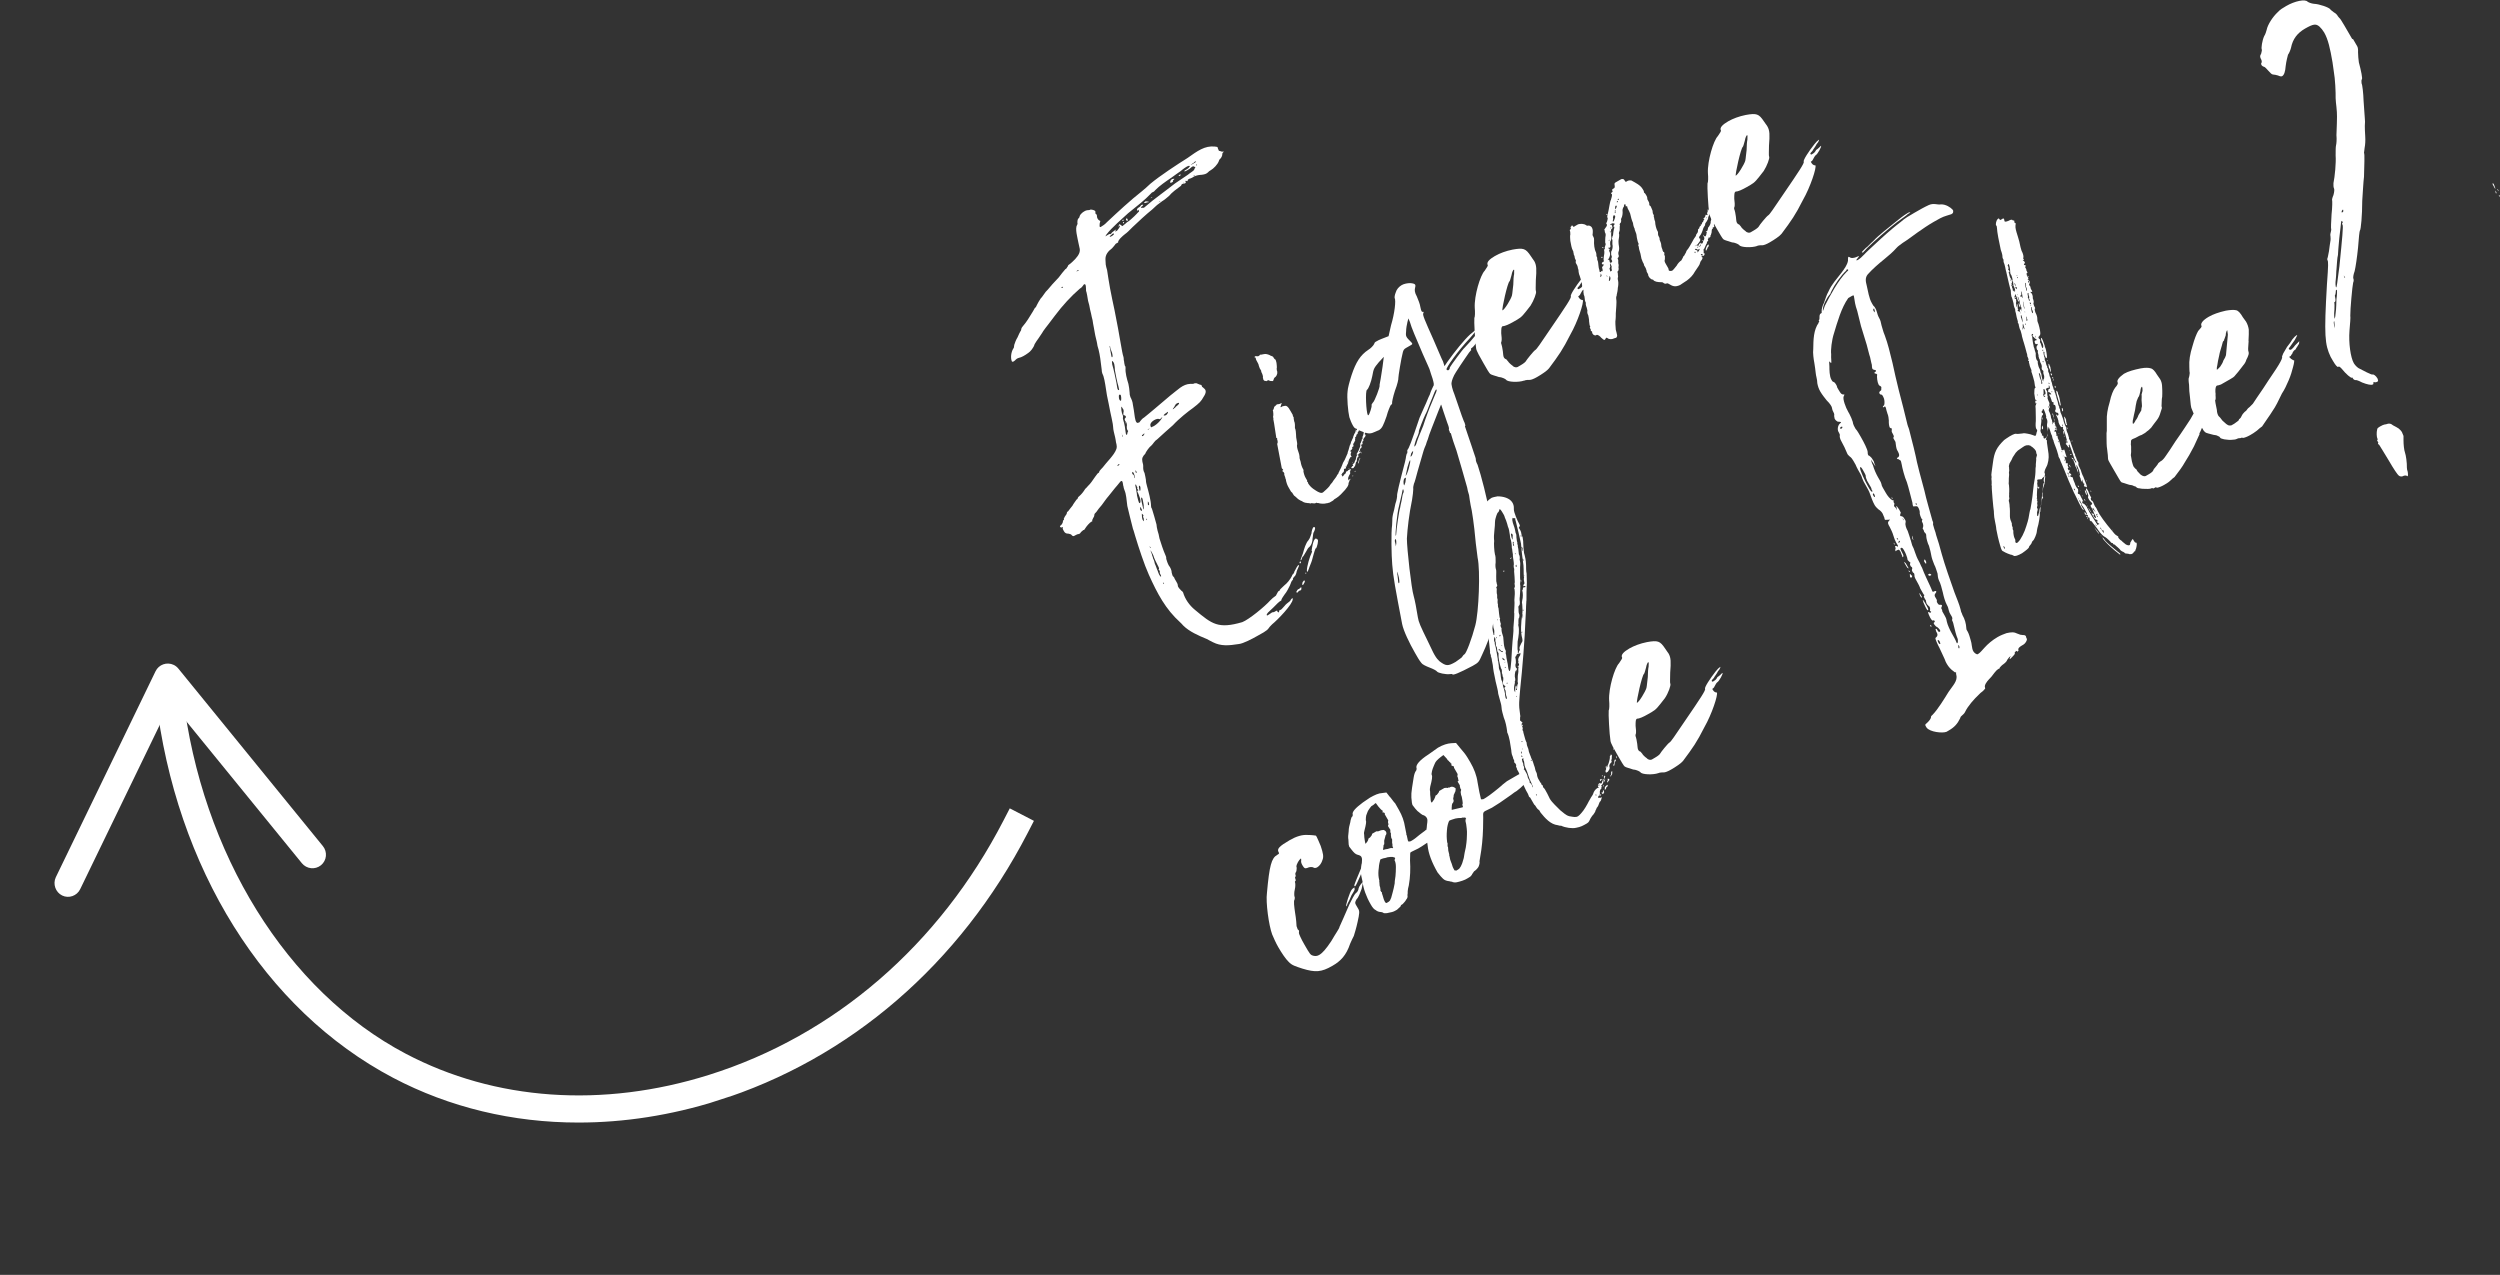
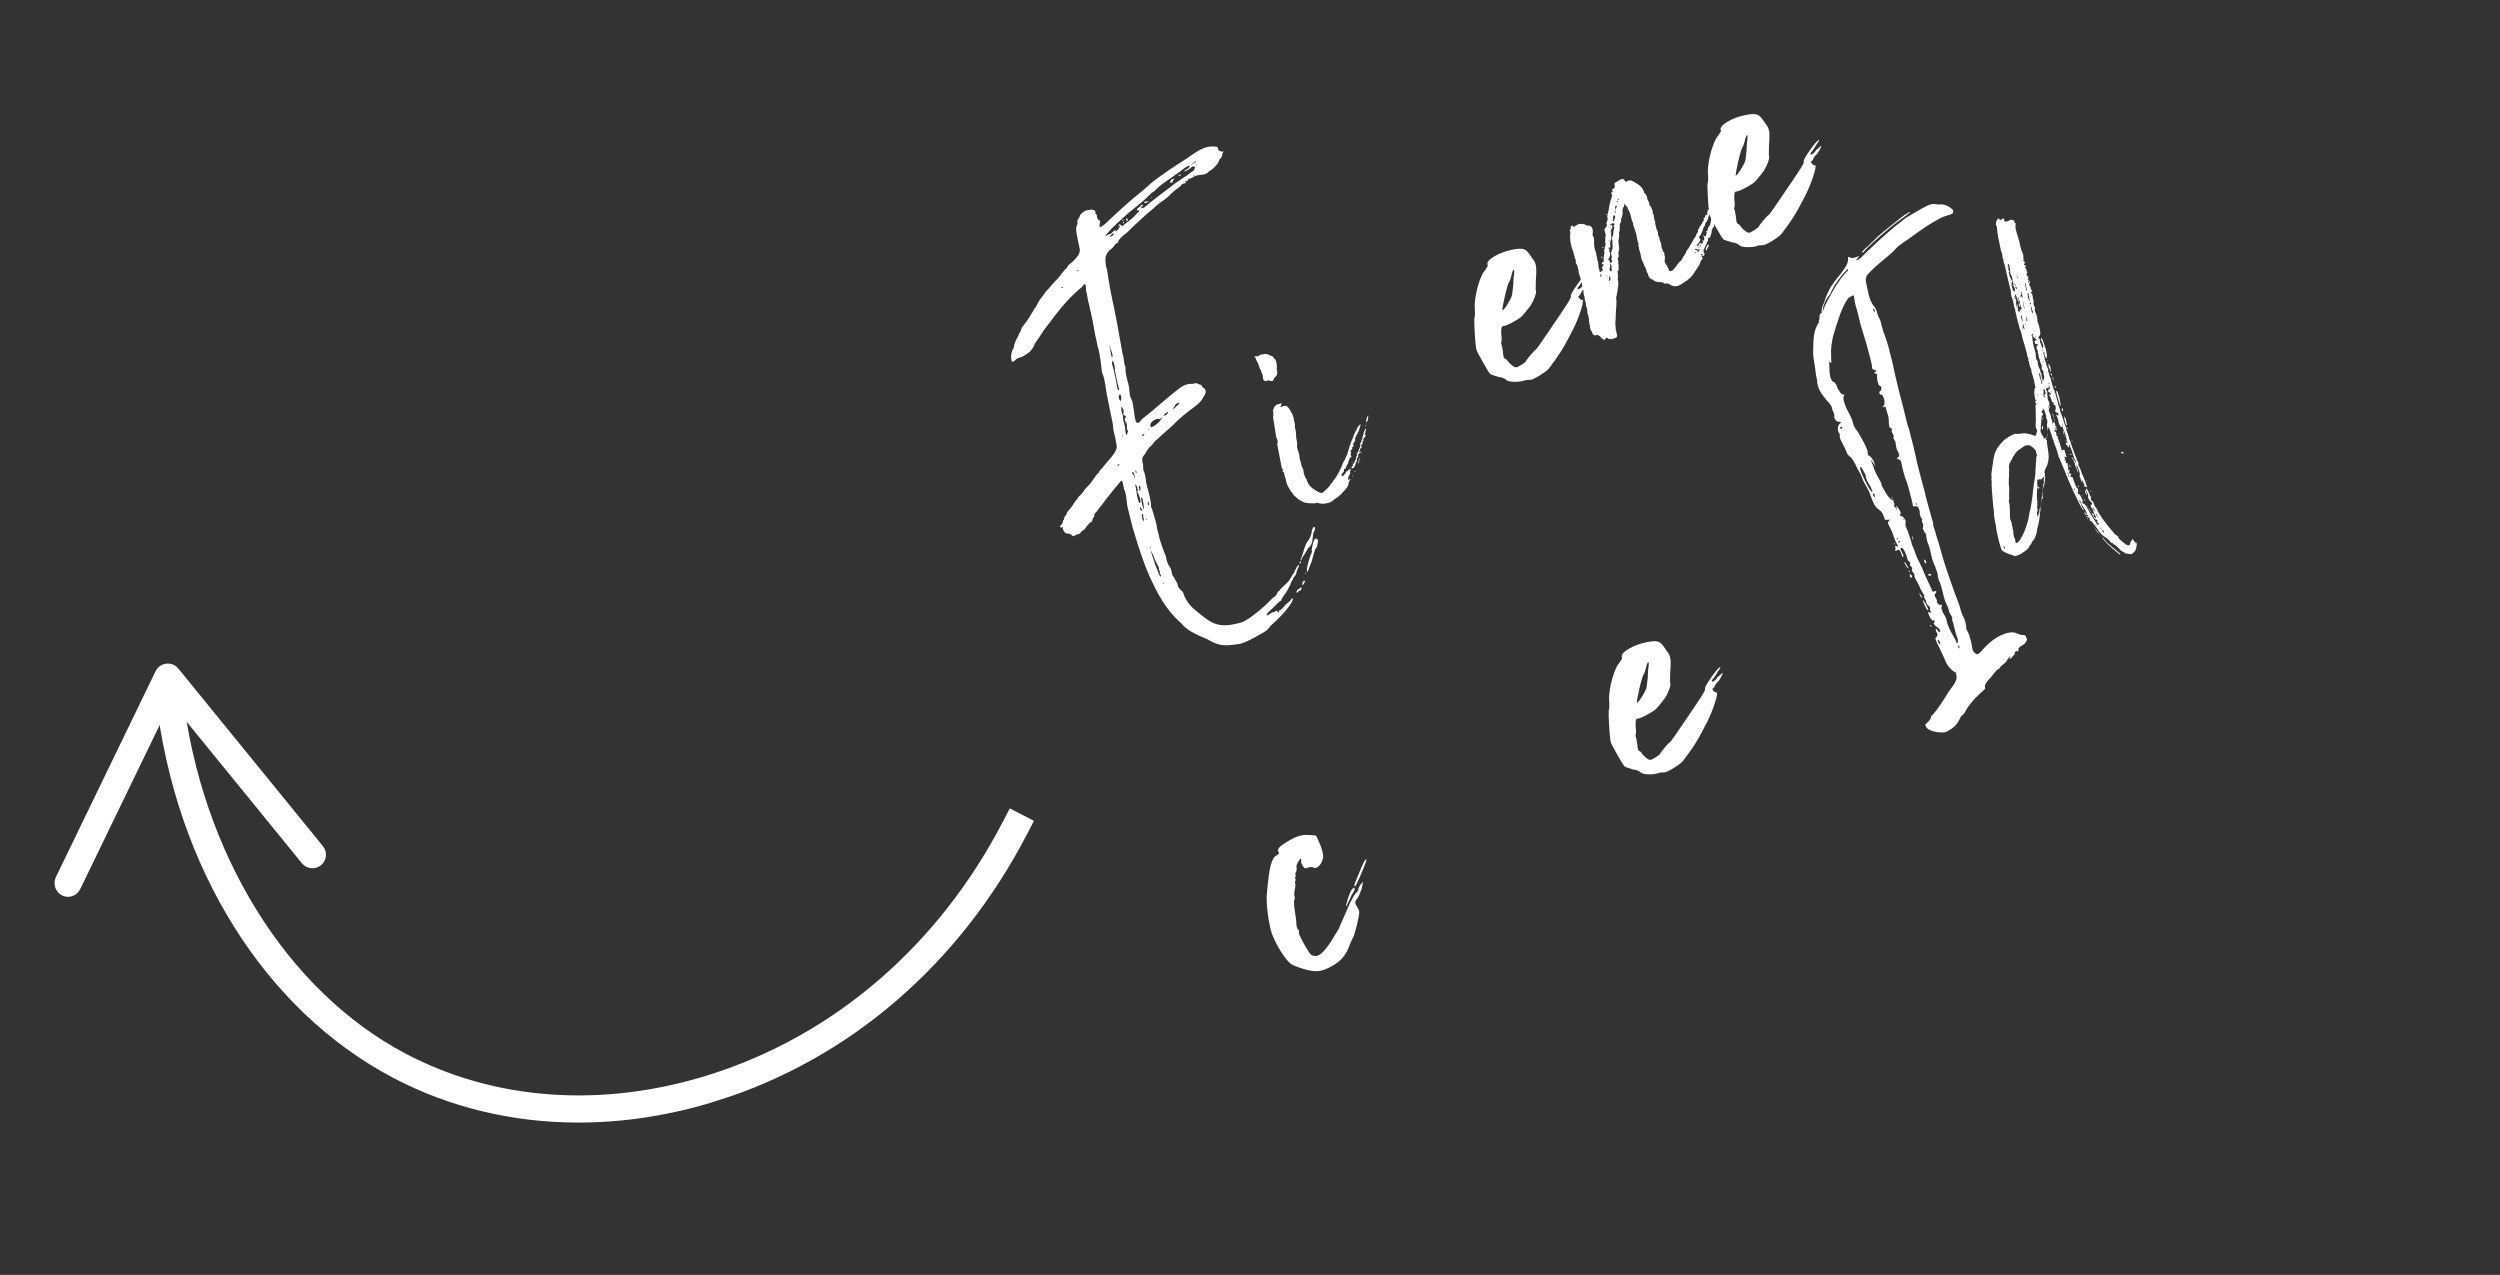
<svg xmlns="http://www.w3.org/2000/svg" id="Ebene_1" viewBox="0 0 184.2 93.93">
  <rect x="0" y="0" width="184.2" height="93.93" fill="#333333" stroke="none" />
  <defs>
    <clipPath id="clippath">
      <rect x="4.96" y="40.97" width="70.09" height="43.19" transform="translate(-17.38 15.42) rotate(-18)" fill="none" />
    </clipPath>
  </defs>
  <g id="Gruppe_273">
    <g id="Eigene_coole_Idee_">
      <g>
        <path d="m90.17,11.17s-.05.07-.08.09c-.01.05-.05.07-.03.11,0,.09-.06.22-.11.29-.07.04-.12.11-.15.22-.09.24-.38.54-.59.66-.1.06-.14.08-.22.17-.12.11-.24.14-.46.17-.14,0-.39.04-.53.12-.1.06-.28.16-.37.17-.07.04-.14.08-.12.11,0,.09-.02.05-.05.07-.08-.05-.16-.04-.1.06.06.1-.15.13-.24.14-.03.02-.07.04-.08.09q-.01.05-.08.09c-.26.19-.62.45-.83.71-.15.13-.34.29-.51.39-.15.13-.33.23-.45.35-.12.11-.15.13-.27.25-.44.35-1.07.94-1.46,1.31-.2.21-.44.44-.54.5-.19.15-.53.44-.52.62.02.03,0,0-.07.04-.07.04-.14.08-.15.13-.05.07-.17.19-.22.26-.29.21-.51.48-.49.84q.01.18.02.36c.04.16.03.21.1.41.08.46.12.85.22,1.35.1.5.21,1.08.33,1.61.05.25.1.49.16.83.13.62.28,1.6.4,2.21.03.21.07.28.1.41s0,.18.04.3c0,.09.03.21.06.34.04.07.05.01.05.16-.03.34.1.82.21,1.17.04.16.08.46.09.64,0,.14.01.18.06.34.08.14.17.37.18.55.04.16.11.67.12.76.03.21.08.69.29.57.12-.03.07-.04.15-.13s.13-.17.27-.25c.15-.13.6-.48.75-.62.31-.27,1.06-.89,1.18-1,.55-.41.9-.84,1.49-.86.14,0,.2.02.3-.04.09,0,.12-.02.2.02.07.05.11.03.18.08.05.01.14,0,.15.1s.09.08.13.15c.22.15.2.35,0,.65-.18.33-.3.45-.78.82-.33.23-1.03.78-1.48,1.27-.19.15-.88.79-1.16,1.04-.07.04-.19.15-.24.23s-.13.17-.22.26c-.07.04-.2.21-.25.28-.05.07-.15.22-.16.28-.2.21-.27.34-.22.59.05.16.07.28.06.43,0,.14.02.27.1.41.04.16.08.37.1.5,0,.18.04.3.08.46.12.44.3,1.08.3,1.49.03.21.02.04.08.23.09.32.22.7.32,1.11,0,.09.04.3.08.46.05.16.11.35.14.57.11.35.27.86.45,1.26q.06.1.05.25c.03.12.11.35.19.49.11.12.22.38.21.52.05.16.05.25.13.3.04.07.07.05.08.14.04.07.1.17.14.24.04.07.1.17.1.26,0,.14.16.28.27.4q.05.01.12.12c.14.48.45.94.88,1.29,1.25,1.04,1.7,1.42,3.48.9.49-.19,1.65-1.14,2.07-1.61.12-.12.24-.23.34-.29.1-.06.08-.09.13-.17.05-.07.06-.13.11-.2.07-.04.09,0,.12-.11.05-.08.24-.23.32-.32.22-.17.44-.44.57-.7.01-.05.03-.11.1-.15.02-.05.1-.15.08-.18.08-.1.22-.5.33-.47.05.01-.04.16-.06.22s-.13.26-.12.35c-.03.11-.09.24-.16.28-.05.07-.08.09-.1.15,0,.09.05.01-.03.11-.07.04-.11.2-.19.39-.06.13-.26.52-.37.63-.1.15-.23.32-.26.43s.02.03-.05.07c-.07.04-.1.06-.22.17-.17.19-.47.46-.71.69-.03.02-.05.07-.1.15,0,.14.11.03.21-.03.07-.04.19-.15.24-.14.09,0,.12-.03.19-.07.11-.06.14-.08.14,0,.06.1.12.12.14,0-.02-.03.03-.11.12-.11.07-.04.2-.21.29-.3.05-.08.24-.23.27-.25.07-.04.15-.13.15-.13-.02-.03.2-.3.17-.1-.01.38-1.11,1.52-1.52,1.85-.05.07-.15.13-.25.28-.11.2-.62.45-.83.57-.38.22-1.06.57-1.36.6-.76.12-1.33.17-1.92-.13-.18-.08-.33-.18-.46-.24-.61-.25-1.29-.55-1.73-.99-.13-.15-.11-.12-.23-.24-1.06-.96-1.67-2.09-2.31-3.52-.33-.73-.75-2.01-1-2.84-.06-.19-.12-.44-.16-.51-.13-.48-.35-1.41-.42-1.7-.07-.51-.07-.84-.21-1.17-.09-.23-.05-.25-.09-.32-.04-.3-.07-.51-.3-.2-.08.09-.18.24-.3.36-.13.17-.35.43-.48.6-.17.19-.37.49-.5.66-.17.19-.3.36-.4.51-.08.09-.15.13-.15.22,0,.09-.04.16-.09.24-.01.05-.1.15-.06.22-.01.05,0,0-.07.04-.14.08-.36.34-.45.49-.05.07-.06.13-.15.13-.03.02-.12.12-.15.13-.05.08-.1.15-.19.16-.09,0-.19.07-.26.1-.1.06-.14.08-.23,0-.06-.1-.15-.1-.26-.13-.18.01-.27-.07-.33-.18-.04-.07-.1-.17-.09-.23.02-.05.04-.02.02-.05s-.05-.01-.09,0c-.03.02-.09,0-.11-.03-.02-.04-.04-.07,0-.09.1-.06.17-.19.2-.3-.02-.04,0-.09.03-.11s.07-.04.03-.11c.01-.05.05-.07.06-.13.05-.08.1-.15.15-.22.03-.11,0-.14.11-.2.08-.09.23-.32.32-.41.06-.13.25-.37.3-.45.1-.06.07-.04.08-.09q.03-.11.13-.17c.15-.13.29-.3.43-.53.04-.02.12-.12.2-.21.15-.13.38-.45.53-.68.05-.07.13-.17.18-.24.07-.04.14-.08.13-.17.05-.08.17-.19.25-.28.28-.39.86-.91,1.01-1.37.07-.27-.04-.39-.06-.66-.03-.21-.14-.57-.17-.78-.03-.21,0-.14-.04-.39-.03-.21-.13-.62-.18-.87s-.21-1.08-.25-1.24c-.09-.55-.15-1.07-.26-1.42-.17-.37-.09-.32-.15-.65-.04-.39-.11-.91-.21-1.31-.04-.16-.08-.23-.1-.41-.03-.21-.14-.57-.17-.78-.05-.25-.09-.55-.13-.71-.03-.21-.04-.3-.1-.5-.04-.16-.06-.34-.12-.53-.03-.21-.1-.5-.15-.65-.03-.21-.11-.67-.15-.74-.01-.18.02-.61-.17-.46-.08.09-.11.2-.29.3-.65.56-1.27,1.24-1.82,1.97-.13.17-.37.49-.5.66-.13.17-.27.34-.37.49-.11.2-.25.37-.34.52-.08.09-.25.37-.3.45-.07.27-.33.56-.46.64-.26.19-.5.33-.71.37-.16.05-.17.1-.21.12-.08.09-.24.23-.3.13-.1-.26-.06-.66.11-.94.04-.02.06-.13.07-.27.03-.11.14-.4.24-.55.08-.18.16-.37.26-.52.04-.16,0-.14.14-.31.25-.28.51-.71.72-1.06.05-.07.11-.2.16-.28.1-.06.08-.09.15-.22.06-.13.18-.33.28-.48.12-.11.23-.32.37-.49.12-.11.17-.19.34-.38.13-.17.45-.49.62-.68.13-.17.37-.49.48-.6.14-.08.08-.09.17-.19.05-.07,0-.09.13-.17.1-.06.31-.27.42-.38.25-.28.43-.53.32-.88l-.08-.37c-.06-.34-.26-1.01-.09-1.28.05-.07.03-.11.02-.2,0-.09.02-.2.07-.27.07-.04.08-.09.11-.2.08-.18.34-.38.55-.41.09,0,.18-.01.25-.05.09,0,.4.05.35.21-.01.05,0,.09.03.12.05.01.09.08.08.14,0,.14.07.28.2.35.09,0,.03.12.01.18,0,.09-.08.42.14.24.1-.06.21-.12.41-.33.78-.73,1.68-1.57,2.57-2.27.22-.17.31-.27.61-.54.72-.6,1.99-1.43,2.74-1.9.72-.51,1.27-.92,2.01-.84.29.02.18.08.24.18.06.1.03.12.08.14q.09,0,.11.03s.11.03.11.03c.03-.02.12-.03.09,0Zm-11.84,9.97s-.05-.01-.09,0l-.05.07s.09,0,.09,0c.03-.02.05-.07.05-.07Zm1.12-1.25c-.05-.01-.05.07-.14.08,0,0,.03-.02,0,0-.05-.01.02.04.09,0,.05.01.1-.06.05-.07Zm8.52-7.64c-.11-.03-.28.16-.31.18-.1.06-.33.23-.4.19-.02-.03.08-.09.12-.11.03-.02.21-.12.22-.17.05-.07.15-.13-.03-.12-.12.03-.42.24-.57.38-.14.08-.62.45-.69.49-.43.29-.89.61-1.18.91-.17.19-.05.07-.22.17-.14.08.08-.09-.15.13-.37.4-1,.9-1.64,1.41-.39.36-1.23,1.08-1.59,1.56-.08.09-.01.05-.1.15.03-.02.1-.06.14-.08.04-.02.1-.06.17-.1t.05.01c.05.01.1-.06.15-.13.04-.02.19-.15.22-.17q.14-.08.05.01c-.05.07-.08.09,0,.09.07-.04.14-.08.15-.13.03-.02.08-.09.1-.15.07-.04.05-.07.06-.13-.04-.07-.04.02-.07.04.02.03,0,.09-.01.05s-.03-.12,0-.14c.03-.11.05-.07.12-.03.02.03.1.08.15.1.08-.09.22-.17.31-.27.21-.12.44-.35.56-.46.12-.11.2-.21.29-.3q.07-.04.05-.07s-.02-.03,0-.09c.04-.02-.02-.03-.04.02-.07.04-.12.03-.11-.03.03-.11.06-.13.13-.17.07-.04.1-.06.15-.13.01-.05.05-.07.14-.08.09,0,0,.09-.03.11-.07.04-.19.15.03.12.16-.04-.03.11.31-.18.42-.38,1.44-1.11,2.07-1.61.14-.08.79-.55.96-.65.15-.13.4-.27.45-.35q.03-.11.06-.13c.1-.15-.04-.07-.11-.12Zm-6.29,13.19s-.04-.07.04-.02c.06.1.16.92.2.9.11.03.03-.34-.03-.45-.02-.03-.11-.26-.09-.32-.04-.07-.13-.15-.12-.12Zm.26-8.19s-.08.09-.12.11c-.03.02-.07.04-.05.07.04.07.3-.13.31-.18,0-.09-.11-.03-.14,0Zm-.01,9.34s-.02-.03,0,0c-.01.05.01.18.02.27.11.35.26,1.09.31,1.34s.05.57.18.54c.05.01-.03-.21-.04-.3-.07-.19-.24-1.06-.25-1.15-.02-.36-.04-.62-.22-.7Zm.41,7.75s.07-.04.07-.04c.03-.02.08-.09.08-.09-.02-.04-.09,0-.12.03,0,0-.05.07-.03.11Zm.21-5.25s-.02-.03-.09,0c-.05.07-.03.43.12.44.05.01.05-.4-.03-.45Zm.08,2.86l.02.03c.05.01.03.12.03.21.02.03.05-.07.03-.11-.03-.12-.17-.22-.08-.14Zm.16-1.57c.01-.05,0-.23-.05-.25-.04-.07-.06-.1-.1-.17,0,0,.02.03,0,0-.07.04.01.5.07.6.04.07.04.16.03.21,0,.09-.02.05.03.21.08.23.15.65.18.96.03.12.08.14.11.03,0-.09.03-.11.04-.16.05-.08.01-.05-.03-.12-.04-.07-.05-.16-.05-.25.03-.11,0-.32-.08-.37-.06-.1-.12-.21-.02-.27.08-.09.02-.2-.12-.21-.04.02-.03-.12-.03-.21Zm0-14.17s-.01.05-.01.05c-.03.02-.09,0-.09,0-.02-.03.01-.05.05-.07h.05Zm.04.16s-.01.05-.05.08l-.04.02s0-.09,0-.09c.03-.02.07-.04.09,0Zm.1,14.81s0,.09.02.03c-.02-.03-.09-.08-.06-.1-.02-.03.05.01.04.07Zm.18-14.97s-.02-.03,0,0c.02.04-.08.09-.12.03-.04-.07-.03-.12,0-.14.07-.04.08.05.11.12Zm.38,18.58c-.04-.07-.14.08,0,.18,0,0-.05-.01,0,0,.09,0,.07.28.11.26.04-.02-.02-.36-.12-.44Zm.15-.13s-.03.02.02.04c0,0,.01.18.08.14,0,0,.02-.05,0-.09-.04-.07-.17-.13-.1-.08Zm.1,1.14s-.04-.16-.09-.08c0,0,.02-.05,0,0-.01.05.05.25.06.34,0,.09.08.37.06.43.03.12.13.62.2.58.19-.07-.1-.73-.18-.87t.05-.07c.05.01.04-.02.01-.05-.02-.04-.08-.05-.06-.1.03-.02,0-.14-.05-.16Zm.18,0s-.01.05,0,.09c-.02.05.03.12.03.21.05.16.09,0,.08-.1,0-.09,0-.23-.12-.21Zm.17,1.66s-.08-.14-.09-.08c-.01.05.03.12.01.18.02.03.11.12.13.06.01-.05-.03-.12-.05-.16Zm0-.79c-.05.07.09.55.14.8.09.23.02-.2.04-.25-.02-.03-.08-.69-.18-.54Zm.13,1.26s-.11-.12-.09-.08c0,0-.02-.03,0,0,0,.09,0,.41.1.5.1.17.03-.11.04-.16,0,0-.08-.14-.04-.16.05.01,0-.09,0-.09Zm-.08-5.82c.04.07.12-.03.12-.03.01-.05.08-.09.06-.13s-.07.04-.1.06c-.04.02-.1.06-.08.09Zm.45-17.21c-.05-.01-.26.11-.3.04,0,0,.08-.09.12-.11.09,0,.34.03.18.08Zm-.08,23.37s-.04-.07-.08-.05c.02.03.04-.02,0,0,.02.03.04.07.06.1.05.01.04-.02.01-.05Zm.1-6.62c.07-.04.1-.06.12-.11.03-.02-.05.07-.1.06l-.03.02c-.05-.01-.07.04.02.03Zm-.04,5.29s-.02-.03,0,0c.02.04-.02.2.02.27.07.05.1-.06.06-.13,0-.09-.06-.1-.08-.14Zm.2,3.39s-.06-.1-.07-.05c0,0,.01-.05,0,0,0,0,.02.04.06.1.05.01.01-.05.01-.05Zm.01.18s-.02-.03,0,0c-.02.05.05.25.09.32,0,.09.09.23.09.32.06.1.11.26.13.39.06.1.17.46.21.52.03.12.17.46.24.42.04-.02-.04-.16-.04-.16-.02-.03-.08-.14-.04-.16.01-.05-.03-.12-.05-.16-.02-.04-.09-.08-.04-.07.09,0-.05-.25-.09-.32-.06-.1-.27-.54-.29-.66-.07-.19-.32-.55-.21-.44Zm.08-9.05c.28-.07.72-.51.78-.73-.02-.03-.15.22-.24.14,0,0,.11.03-.05-.01-.2-.02-.68.26-.58.52.04.16.06.1.09.08Zm-.05-16.88s.02.03,0,0c0,0-.1.06-.04.02.04-.02.05-.07.1-.06.09,0-.01.05-.07.04Zm.7.25c-.05-.01-.12.03-.14.08,0,0-.02-.03,0,0-.03.02.03-.02.03-.02.04-.02.14-.08.1-.06Zm.27,28.15s-.09-.08-.08-.05c-.03.02-.02-.03,0,0-.03.02-.01.05.06.1.02.04-.02-.04.01-.05Zm-.02-12.36s.18-.01.19-.07c.1-.06.18-.33,0-.14,0,0,.01-.05,0,0-.03.02-.24.14-.2.21Zm.78-17.44s-.15.13-.13.17c0,0,.02-.05.02.03-.05.07-.28.16-.2-.02.04-.16.2-.21.31-.18Zm-.06,16.94c.05-.07.1-.06.12-.11.05-.07.12-.11.15-.13.01-.05.17-.1.11-.2-.05-.01-.28.07-.26.19,0,0,.01-.05-.04.02,0,.09-.27.34-.09.24Zm.52-17.25s-.01.05-.05.07c0,0,.04-.02,0,0-.07.04-.16.05-.07-.05.04-.02.07-.04.12-.03Zm.25.59c-.05-.01-.07.04-.1.06-.05-.01.03-.02.03-.02.05.01.07-.04.07-.04Zm.86-1.56c-.11-.03-.12.11-.24.14,0,0,.01-.05,0,0-.04.02-.12.11-.15.13.03-.02.21-.12.21-.12.07-.04.24-.14.19-.15Zm-.1,1.03s-.02-.04-.05-.01t-.01.05s.02.03.05.01t.01-.05Zm.17-.83l-.03.02v.06s.04.02.04.02q.02-.05,0-.09Zm7.69,31.16c.04.07.02.27-.09.24-.03.02.05.01-.03.02-.05-.01-.17.19-.19.15-.05-.01-.06-.1,0-.14.01-.05.1-.15.15-.13.03-.02.08-.09.12-.11.04-.02.05-.08.04-.02Zm-.02-1.79s-.02-.04,0,0c-.04.02-.08.09-.09,0-.02-.03,0-.09.03-.11s.07.05.06.1Zm.97-2.32s.04-.02-.01.05c-.07.04-.07.36-.1.47,0,.23-.08.51-.27.66-.07.04-.15.22-.2.3-.05.07-.16.28-.21.35-.07.04-.08.09-.1.15-.02.05-.04.16-.1.15-.02-.03.04-.16.06-.22.02-.05.09-.24.11-.29.09-.33.21-.76.41-.97.13-.17.16-.37.22-.5,0-.14.08-.42.15-.46.19-.07.1.26.04.3Zm-.69,3.68l.02.03s-.1.15-.11.2c-.07.04-.08.09-.09,0,0-.09.02-.2.09-.24q.06-.13.09,0Zm.11-.62s.02.04-.01.05l-.03.02s-.04-.07,0-.09t.05.01Zm.84-2.47c.09.08-.04.58-.12.67,0,0,.01-.05-.04.02-.06.13-.21.68-.25.84-.04.16-.19.48-.2.53-.03.11-.17.51-.18.24,0-.32.22-1.05.35-1.31.06-.13.03-.11,0-.14.02-.2.11-.85.3-.91.07-.04.02.04.13.06Z" fill="#fff" />
        <path d="m93.28,28.07c-.09,0-.14,0-.2-.11-.02-.03,0-.09-.03-.12.03-.11-.04-.3-.12-.44.01-.05,0-.09-.05-.16l-.06-.1c-.04-.07-.03-.12-.07-.19,0-.09-.1-.26-.14-.33s-.08-.14-.09-.23l.02-.05-.04.02h-.05s0-.1,0-.1c.04-.02.12-.03.18-.01.05.01.09,0,.16-.05l.05-.07h.09q.09-.01.21-.04c.12-.03.29.02.42.08.02.03.13.06.18.08s.08.05.11.12c.02.03.06.1.12.12l.02.03s.07.19.07.28.03.21.02.27c-.03.11,0,.14,0,.23.04.07.03.12.03.21-.03.11-.04.16-.13.26-.07.04-.12.11-.13.17-.02.05-.03.11-.06.13-.04.02-.09,0-.14,0-.03.02-.11-.03-.16-.04-.02-.04-.05-.01-.09,0l-.1.06Zm6.25,6.5s.02.03-.01.05c-.01.05-.05.07-.03.11l-.04.02c.04.07.06.1.01.18-.05.07-.11.2-.14.31l.02.04s.02.03,0,.09t.05.01c.01-.05.05-.07.08-.09l.03-.02v.05s-.05.02-.03.05l-.03.02s-.05.08-.03.11t-.05.08v.09c-.04.16-.12.26-.26.43-.17.19-.42.47-.66.61l-.1.06c-.07.04-.08.09-.12.11l-.24.14s-.07.04-.12.03c-.07.04-.03.02-.12.03-.16.05-.39.04-.56,0l-.05-.02s-.04.02-.09,0c-.02-.04-.05-.01-.09,0-.03.02-.07.04-.12.03-.05-.01-.14,0-.2-.02-.07.04-.12.03-.18,0-.09,0-.14,0-.2-.02-.09,0-.16-.04-.22-.06-.08-.05-.15-.1-.21-.11-.07-.05-.2-.11-.22-.15l-.19-.17c-.05-.01-.12-.12-.16-.19l-.04-.07s-.07-.05-.09-.08l-.2-.35c-.08-.14-.14-.33-.17-.46.03-.02-.03-.12-.04-.16,0-.09-.09-.23-.09-.32.02-.05,0-.09-.03-.12-.02-.03-.04-.07-.07-.05-.02-.04-.04-.07-.03-.12,0,0,.02.03.05.01v-.05s-.06-.05-.08-.08l-.02-.03c-.11-.58-.23-1.2-.34-1.79.08-.09.02-.29,0-.32v-.09s-.03-.04-.06-.01c-.08-.46-.13-.94-.23-1.44l.03-.02-.04-.07v-.05c.04-.11.01-.32,0-.41q-.04-.07,0-.09t.06-.13.06-.13l.07-.04-.02-.03h.05s.01-.04.01-.04c.04-.02.1-.06.16-.05.03-.02.09,0,.16-.05.03-.02.07-.04.09,0,0,0-.05.07-.06.13.02.04-.05.08-.03.11l.02.04.14-.08c.09,0,.16-.05.27-.02.13.06.23.24.31.38l.16.28q0,.09.03.12l.04.07v.09c0,.05.03.12.04.21.04.07.04.16.05.25,0,.09,0,.14,0,.23.06.1.08.37.08.46,0,.14.02.36.04.39.03.21.07.28.03.45,0,.18.08.37.14.56.02.04.04.16.05.25-.01.05,0,.14.03.21.02.04.03.12.05.16.03.21.1.41.2.58.04.07.02.03,0,.09.03.21.1.41.18.54l.1.17c-.01.05,0,.09.02.12,0,0,.04-.02.05.02,0,0-.03.02-.01.05.1.17.21.29.38.42.08.05.32.23.48.28.05.01.13.06.23,0l.03-.02c.12-.11.34-.29.47-.46.02-.05.05-.08.1-.15.08-.09.12-.12.18-.24.05-.07.13-.17.18-.24.05-.07.1-.15.11-.2.07-.04.05-.07.08-.09.01-.05.03-.11.08-.18q.01-.05.06-.13c.05-.07.08-.18.14-.31.03-.11.09-.24.19-.39.06-.13.14-.31.22-.5-.02-.04.04-.16.06-.22l.09-.33c.05-.07.08-.18.09-.24.02-.05.03-.11.06-.13.03-.11.11-.2.11-.29.03-.11.02-.05.06-.13v-.05s.03-.05.03-.05l.07-.04-.04-.07.04-.02-.02-.03s.03-.02.05.01h.05s.03,0,.03,0t-.05-.01l-.06-.1.03-.02.02.03s.02.03.05.01c0,0,.03-.02.01-.05t.01-.05l-.03.02-.02-.03.07-.04s.04-.02.01-.05c.03-.02.01-.05.05-.07.03-.02.07-.04.08-.09.03-.02.05-.07.05-.07t.05.01s-.02.2-.09.24l.02.04c-.01.05-.08.18-.09.24-.07.04-.04.02-.05.07s0,.09-.03.11-.07.04-.08.09c.02.03,0,.09-.03.11-.03.02-.07.04-.05.08l.02.03-.03.02.02.03s-.04.02-.02.05l.02.04q-.05.07-.06.13-.02.05-.05.08c-.05.07-.06.13-.02.2.02.03-.01.05-.05.07-.03.02-.07.04-.05.07s.02.03,0,.09c0,0-.04.02-.02.05l-.07.04s-.05.07-.05.07l-.04.02s.05.01.05.01h.05s.02.05,0,.1c-.05.08-.04.16,0,.23l.04.07-.04.02h-.05s-.03,0-.03,0c.04.07.02.04-.03.11-.05.07-.09.24-.12.35-.05.08-.11.2-.13.26-.05.08-.01.05-.03.11l-.07.04s-.02-.03-.05-.01t-.01.05s-.03.02,0,.09c-.01.05-.03.11-.06.13-.04.02-.1.06-.08.09v.05s-.07-.01-.07-.01l.1.17.04-.02-.02-.03h.05s.01-.04.01-.04c0,0,.05-.07.08-.09.04-.02.07-.04.08-.09t.01-.05l.03-.02s-.02-.03.02-.05h.05s.03,0,.05-.06l.1-.06Zm-.42-.17l.04-.02v-.05s-.02.02-.02.02v.05Zm.18-.33v-.05s-.04-.01-.04-.01l.04.07Zm.12.44s.02.03-.01.05t-.05-.01l.07-.04Zm1.19-2.9l.04-.02s.03.12,0,.14l-.03.02s-.03.11,0,.14c-.04.02-.07.04-.05.07v.05s.04.01.04.01c.02.04.04.07,0,.09t-.01.05q-.01.05-.05.07s-.07.04-.05.07q-.02.05-.05.07l-.03.02h.05s0,.1-.03.12c-.04.02-.07.04-.05.07s.02.03-.01.05c.02.03.06.1.03.12l-.02-.04h-.05s.04.05.04.05t-.05-.01s-.03.02-.05.08l.02.03.02-.05.02.04s.02.03-.01.05t-.01.05s.02.04-.01.05c-.07.04-.12.11-.08.18l-.03.02s-.03.02-.05.07l.04.07s.01-.05.01-.05l.02-.05.04.07c-.01.05-.05.07-.08.09-.07.04-.12.11-.1.15l.04.07c-.1.06-.13.17-.14.31.02.04-.03.11-.06.13l-.07.27s-.05.07-.08.09c-.01.05-.05.07-.05.07-.04.02-.09,0-.14,0l-.02-.04.04-.02q.01-.05.05-.08l.07-.04-.04-.07v-.05s.08-.04.08-.04q.02-.05.05-.07l.03-.11s.02-.05.05-.08t.03-.11s.02-.2.09-.24c.04-.02.01-.05.01-.05,0,0-.03.02-.05-.01s.01-.05.06-.13c.05-.07.13-.26.16-.37.03-.02.06-.13.04-.16.02-.05,0-.09,0-.14.04-.02.05-.08.05-.08.02-.05.03-.11.06-.13v-.05s0-.03,0-.03c.04-.02.08-.09.06-.13.01-.05,0-.14.04-.16l.04-.16s0-.09.03-.11t.01-.05q.01-.05.05-.07s.01-.05.01-.05c.02-.05.05-.08.08-.09Zm-.96,2.49q.02-.05.05-.07s-.01.05-.01.05l-.04.02Zm.04.95l.02.04s-.03.02-.05-.01l.02-.05h.05s-.04.03-.04.03Zm.18-.33s.02.03-.01.05l-.05-.02s.05-.07.05-.07l.02.04Zm.34-.93c-.02.05-.08.18-.06.22-.01.05-.03.11-.06.13l-.03.02.06-.22s.04-.16.08-.18l.03-.02v.05Zm.06-.45s.03-.02.05.01l.02.03-.04.02-.04-.07Zm.36-2.01s.03-.02.05.01l-.07.04-.02-.03.03-.02Zm-.03.11s.03-.02.05.01l-.03.02-.02-.03Zm.08-.18s-.04-.07,0-.09t0,.09Zm.14-.64s-.01.05,0,.09c.02.04-.04.16-.02.2-.03.02-.04.16-.08.18t-.05-.01c-.04-.07.07-.36.12-.44l.02-.05.02.04Z" fill="#fff" />
-         <path d="m109.21,24.46c-.02.05-.06.13-.13.17-.03.02-.06.13-.08.18.01.18-.4.74-.58.84-.04.02-.05.07-.03.11s.02.03-.01.05-.22.26-.41.56c-.2.3-.53.77-.69,1.04-.2.3-.32.65-.33.79-.03.11.07.52.21.85.52,1.55.69,2,.77,2.14v.05s.05.1.05.1c-.04.02-.05.07-.03.11l.26.77c.15.42.31.93.39,1.16s.15.42.14.48c-.01.05.03.21.13.39.26.77.71,2.5.9,3.64.08.37.18.96.22,1.26.06.34.11.67.1.73-.03.11,0,.73.06.98.04.07.06.34.05.57-.04.25,0,.47.03.54.02.03.02.27.01.5s.01.5.05.57c.04.07.04.16-.03.2l-.03.02s-.05.07,0,.14c.04.07.05.25.02.36s-.03.34-.04.49c0,1.34-.33,2.55-1.01,4-.24.55-.27.57-.69.81-1.02.54-1.45.7-1.49.63-.02-.04-.11-.03-.2-.02-.3.04-.88-.09-.94-.19-.04-.07-.3-.2-.54-.29-.29-.11-.55-.24-.61-.34-.16-.19-.31-.46-.47-.74-.42-.73-.85-1.63-.95-2.13-.5-2.62-.66-3.45-.73-4.38-.06-.66-.09-2.4-.01-2.9,0-.23.03-.43.02-.52.01-.05.02-.2.05-.31s.12-.44.17-.74c.11-.29.13-.58.13-.58-.04-.07.16-.92.58-2.51.06-.22.07-.36.08-.42l.04-.16s.01-.05.05-.07c.01-.05,0-.14,0-.23.12-.11.3-.59.9-2.37.09-.24.29-.63.38-.86.13-.26.27-.66.38-.86.06-.22.19-.48.25-.61.08-.09.04-.25-.05-.57-.09-.23-.16-.51-.18-.55,0-.09-.27-.63-.54-1.26-.52-1.22-.83-1.92-.95-2.36l-.11-.26-.07.27c-.04.16-.1.47-.1.71-.02.2-.02.29.04.39.02.04.06.1.15.19.11.12.21.2.25.27s0,.09-.1.15l-.35.2c-.14.08-.19.16-.23.32-.12.44-.34,1.81-.33,1.9.02.03-.06.45-.25.93-.15.46-.23.88-.21.91.02.03-.03.11-.1.15-.05.08-.21.44-.31.83-.23.64-.32.88-.57,1.02-.07.04-.16.05-.26.11-.33.15-.46.17-.86.03l-.48-.19-.02-.03s-.04-.07-.07-.05c-.04.02-.13-.06-.21-.2-.1-.17-.21-.44-.27-.63-.1-.41-.19-1.46-.13-1.91,0-.18.14-.72.29-1.18.32-.97.66-1.49,1.23-1.87.17-.1.38-.31.44-.44.03-.11.06-.13.17-.19.1-.06.21-.12.4-.19l.49-.19.18-.8c.27-.89.37-1.83.27-2.01-.02-.04,0-.23.08-.42.06-.22.23-.41.43-.53.17-.1.42-.15.65-.15.2.02.31.05.35.12.04.07,0,.18-.02.29s-.02.29.14.57c.11.26.23.56.26.77.04.16.05.25.09.32.02.03.07.05.07.05h.09s-.01.05-.03.1c-.08.09.1.5.74,1.93.31.7.61,1.45.71,1.62l.11.35.2-.3c.56-.79,1.26-1.65,1.69-2.04.19-.15.34-.29.45-.35l.07-.04s-.23.32-.57.7c-.86.91-1.75,2.17-1.69,2.27l.02.03s.07.05.11.03c.07-.04.12-.11.11-.2.06-.13.99-1.4,1.09-1.46,0,0,.2-.21.45-.49.35-.43.6-.72.74-.8.03-.02.07-.04.09,0,.02.04.04.07,0,.14Zm-7.25,1.83s-.17.19-.37.4c-.35.43-.38.45-.48,1.02-.08.42-.28.95-.39,1.01-.14.08-.06,1.65.06,1.86.02.03.05.01.05.01.07-.04.27-.66.23-.73-.02-.03.03-.11.08-.18.14-.08.55-1.2.51-1.27-.02-.03.04-.25.08-.51.07-.36.22-1.46.23-1.61Zm.88,14l.04-.25c0-.14,0-.23-.04-.3,0,0-.02-.04-.05-.01,0,0,.02.03-.01.05-.02.05,0,.18.04.3l.03.21Zm0-.79s.02-.05.03-.11c.01-.38.23-1.84.29-1.97.01-.05.05-.31.11-.53.04-.25.08-.51.13-.58.05-.07.02-.2-.02-.27-.03.02-.06.13-.09.33-.06.22-.14.64-.21.91-.15.55-.3,2.12-.24,2.22Zm.21,3.48l.04-.02c.06-.13-.06-.66-.14-.8l-.02-.04s0,.14.04.3c.03.21.04.39.05.48l.04.07Zm.43-7.73c-.08.09-.1.38-.02.52,0,0,.06-.13.09-.24.02-.2.05-.31.03-.34l-.1.06Zm.08-.18c.14-.08.4-1.06.34-1.17-.04.02-.13.26-.2.53-.07.36-.14.64-.14.64Zm2.61-5.25s-.08.18-.17.42c-.39,1.01-.72,1.8-.8,2.13-.06.13-.09.24-.14.4-.06.13-.14.31-.23.64-.07.27-.25.84-.37,1.28-.12.44-.23.87-.28.95-.03.11-.07.27-.05.4,0,.14-.04.49-.09.79-.22,1.05-.34,2.13-.38,2.85,0,.73.33,3.69.5,4.23.09.32.2.9.31,1.58.05.34.2.67.71,1.71.25.5.39.84.51,1.04.16.28.25.36.37.48.49.37.63.37,1.19.05.22-.17.46-.31.48-.37.05-.08.1-.15.17-.19.14-.08.54-1.14.8-2.13.26-.98.38-4.05.17-4.99-.04-.39-.13-.94-.17-1.42-.07-.84-.25-2.12-.34-2.43-.03-.21-.11-.59-.12-.76-.07-.19-.12-.44-.14-.56-.23-.79-.57-2.03-.79-2.73-.17-.46-.33-.96-.37-1.12l-.03-.12s-.04-.07-.08-.05c0-.09-.05-.16-.08-.23.03-.11,0-.23-.12-.53-.17-.46-.42-1.28-.44-1.32Zm-2.23,3.83l.03-.02c.07-.04.18-.33.14-.4-.03.02-.08.09-.13.17-.03.11-.06.22-.04.25Zm1.91-4.93s-.02-.03-.05-.01c-.03.02-.05.08-.11.2-.06.13-.2.53-.34.84-.12.35-.28.72-.33.79-.13.26-.5,1.21-.48,1.25.02.03-.04.25-.17.51-.11.29-.18.57-.16.6l.04-.02s.08-.09.11-.2c.04-.16.26-.75.5-1.3.18-.57.47-1.34.63-1.7s.28-.71.33-.79l.04-.16Z" fill="#fff" />
        <path d="m112.3,28.04c-.42.15-1.23.11-1.33-.06-.02-.03-.24-.18-.53-.2-.24-.09-.55-.15-.64-.23-.07-.05-.28-.4-.49-.78-.26-.45-.54-.94-.55-1.11-.08-.46-.16-2.03-.13-2.23.05-.07.06-.45.03-.75-.05-.89.41-2.41.73-2.73.15-.22.25-.37.23-.41-.12-.21.12-.44.53-.68.35-.2.8-.37,1.3-.47.8-.14.96-.09,1.34.48.08.14.19.26.25.36.18.31.18.63.12,1.41,0,.41-.03.75.01.82.06.1-.16.69-.4,1.06-.53.68-.63.83-.98,1.03l-.28.16c-.31.18-.64.33-.79.32l-.03.02c-.07.04-.08.18-.08.51.03.21.05.48.02.59-.05.07-.02.2,0,.23.02.04.07.28.1.5.03.21.02.36.08.46.04.07.11.12.17.13.04.07.12.12.16.19l.02.03s.13.15.28.25c.13.15.31.14.38.1l.24-.14c.21-.12.36-.25.38-.31.02-.05.55-.73.69-.81.1-.06.35-.43,1.12-1.57,1.15-1.68,1.55-2.28,1.49-2.38-.06-.1.38-.77.78-1.28.13-.17.25-.28.32-.32l.03-.02s0,.14-.18.33c-.08.18-.25.37-.31.5-.12.11-.17.19-.15.22,0,0,.02.03.08.05,0,0,.03-.02.1-.06.07-.04.17-.1.25-.28.17-.1.31-.27.34-.29l.04-.02c.04.07-.25.61-.39.69-.07.04-.15.22-.2.3-.03.11-.17.19-.17.19l.06.1c.08.14.24.18.28.16.1.17-.37,1.6-.92,2.56-.56,1.11-.84,1.5-1.57,2.48-.13.17-.53.44-.88.64-.24.14-.44.21-.53.21-.05-.01-.32,0-.43.06Zm-1.6-5.17c.16-.05.63-.83.7-1.1.04-.16.06-.54.1-.8,0-.32.03-.66.06-.77-.01-.18.02-.29,0-.32h-.05s-.1.13-.14.39c-.06.22-.12.44-.15.46-.14.08-.58,2.04-.52,2.15Z" fill="#fff" />
        <path d="m126.47,15.88c-.01.05-.07.27-.12.35-.05.08-.07.27-.07.36.06.1.03.12-.04.16l-.04.02s-.04.02-.01.05.02.03-.05.07c-.01.05-.04.16-.02.2l-.06.22-.04.02.02.04c-.01.05-.03.11-.06.13l-.03.02-.04-.07s-.03.02-.01.05l.02.03-.03.02c-.07.04-.06.13-.04.16l.02.03-.03.02c-.07.04-.08.09-.08.18l-.03.02s-.06.13-.08.18-.06.13-.08.18c-.07.04-.06.13-.04.16-.01.05,0,.14,0,.18h.05s.02.05.02.05c-.01.05-.03.11-.06.13-.04.02-.09,0-.12.03-.03.02-.07.04-.05.07h.05s.02.05.02.05c.02.03-.01.05-.03.11-.01.05-.05.07-.1.15-.05.08-.03.11-.09.24-.06.13-.25.37-.34.52-.13.26-.36.49-.59.66-.17.1-.43.29-.5.33-.37.17-.55.09-.83-.08-.08-.05-.13-.06-.2-.02q-.12.03-.24-.09s-.11-.03-.2-.02c-.14,0-.43-.03-.51-.17-.02-.03-.05-.01-.11-.03-.08-.05-.15-.1-.21-.2-.04-.07-.06-.1-.06-.19l-.08-.14s-.04-.07-.03-.12c-.04-.07-.04-.16-.09-.23l-.1-.17c.01-.05-.04-.16-.09-.23-.04-.07-.06-.19-.1-.26-.03-.21-.1-.5-.17-.69-.03-.12-.01-.18-.05-.25s-.02-.04,0-.09c.02-.05.04-.02,0-.09-.06-.1-.09-.32-.12-.44,0-.09-.04-.3-.08-.37s-.03-.12-.07-.19q0-.09-.05-.16c-.04-.07-.03-.12-.06-.19,0-.09-.03-.21-.09-.32-.03-.12-.07-.19-.09-.32s-.07-.28-.13-.39c-.06-.1-.12-.21-.14-.33-.02-.04.01-.05.01-.05l-.03.02s-.07.04-.09,0c-.02-.04.01-.05,0-.09-.02-.03-.04-.07-.07-.05-.04.02-.05.07-.06.13.02.03-.01.05-.06.13-.01.05-.06.13-.04.25s-.01.38-.08.51c-.05.07-.03.11-.02.2-.02.05,0,.14-.08.18-.02.05-.05.07-.03.11.04.07,0,.09,0,.14s0,.14,0,.23c-.01.05,0,.09-.04.16-.02.05-.03.11,0,.18,0,.09,0,.23-.03.34s-.02.29-.01.38c.03.21.08.37-.02.61-.01.05,0,.09.01.18.04.07.03.12-.02.2q-.07.04-.03.11c.04.07.04.16.03.21,0,.09.01.18.03.21t0,.09c-.01.05-.03.11,0,.14,0,.09,0,.14-.02.2-.05.07-.07.04-.06.13.04.07.01.18.04.3-.03.11-.04.16,0,.32.03.12.02.36-.02.52,0,.14-.05.4-.08.51,0,.14-.01.05-.04.16q-.01.05,0,.14c.03.12.02.36.01.5l-.04.58c0,.14,0,.32-.01.38-.05.31,0,.56.01.82.03.12.09.32.1.41,0,.09-.04.16-.08.18s-.12.02-.19.06c-.1.06-.34.06-.43-.03-.05-.01-.08-.05-.11-.03s-.01.05-.05.07q-.01.05-.05.07l-.04.02c-.05-.01-.15-.1-.24-.18-.04-.07-.21-.2-.3-.2-.07.04-.1.06-.16.04-.11-.03-.15-.1-.19-.17q.01-.05,0-.09s-.04-.07-.08-.05c-.02-.04-.04-.07-.02-.12l-.08-.14c.07-.04.03-.11-.01-.18,0-.09-.05-.25-.04-.39,0-.09-.05-.25-.06-.34-.06-.1-.09-.23-.06-.34-.03-.12-.05-.25-.09-.32-.03-.12-.04-.16-.03-.21s.01-.05-.03-.12c-.02-.03-.05-.16-.05-.25s-.03-.21-.07-.28c0-.09-.02-.12-.03-.21.01-.05.03-.02,0-.14-.04-.07-.08-.14-.09-.32,0-.14-.1-.5-.17-.69-.04-.07-.08-.23-.09-.32s0-.14-.03-.21-.02-.03-.03-.12-.08-.23-.15-.33c0,0,0-.09,0-.14.03-.02,0-.09-.03-.12q-.04-.07-.05-.16s0-.09-.05-.16c-.04-.07,0-.09-.04-.16,0-.09.01-.05-.04-.16-.1-.17-.14-.47-.19-.72,0-.09-.04-.39,0-.47,0-.09,0-.23-.04-.3t.01-.05l.03-.02s.07-.04.03-.11,0-.09.03-.11c.04-.02.01-.05.05-.07.04-.02.05.01.08.05.04.07.08.05.14,0l.24-.14c.16-.05.43-.06.6.07.07.05.11.03.2.02.11.03.18.08.22.15.08.14.07.28.06.43-.03.11,0,.18.05.25q.06.1.05.25c-.02.29.02.68.14.89.03.12.04.16.03.21,0,.09.03.12.06.19t0,.09.03.12c.04.07.05.25.06.34,0,.09.04.3.08.37-.02.05,0,.09.02.12.02.04.05.01.09,0l.02-.05s.03-.02.05.01h.05s-.02-.02-.02-.02c.04-.02.03-.11,0-.18-.02-.03-.03-.12,0-.14.07-.04.08-.09.1-.15l-.02-.03-.04.02s-.05-.01-.07-.05,0-.09.06-.13l.07-.04s.04-.02.01-.05c-.04-.07,0-.23,0-.32.03-.11.05-.31.03-.43-.04-.07,0-.09.03-.11.02-.05.04-.02,0-.09l.04-.16c.05-.07.04-.16,0-.23,0-.09,0-.32.01-.38.03-.11.04-.25,0-.32l-.02-.04c-.04-.07,0-.09-.03-.12v-.05s-.03-.07-.03-.07l.03-.02.15-.22c.02-.05.03-.11,0-.14l-.04-.07c.08-.09.09-.24.12-.35-.04-.07-.03-.12-.04-.16.07-.27.14-.64.17-.83.04-.16.05-.31.1-.38.04-.16.12-.35.06-.45h-.05s.01-.07.01-.07l.07-.04s.01-.05.05-.07l-.06-.1q.02-.05.08-.09l.04-.02s.07-.04.08-.09,0-.14-.01-.18c-.03-.12.04-.16.11-.2l.35-.2s.07-.04.12-.03.09,0,.13.06l.02.03s.08.14.11.12l.1-.06c.07-.04.19-.06.3-.04.33.18.67.35.83.63l.06.1c.04.07.03.12.04.16.08.05.12.12.16.19s.08.14.08.23c0,.09.03.12.07.19.04.07.08.14.08.23v.09s.08.05.1.08c.04.07.11.26.14.33-.01.05.03.21.03.21.06.1.08.14.06.19q-.01.05.03.12c-.01.05.05.25.07.28,0,.23.09.55.17.69l.04.07v.05c0,.09,0,.18.04.25.04.07.08.14.08.23q-.01.05.03.12c.04.07.09.23.09.32,0,.09.05.25.07.28l.02.04v.05s.07.14.07.14c.03-.02.05.02.07.05t0,.09c-.02.05,0,.09.04.16,0,.09,0,.14,0,.23-.06.13,0,.23.08.37l.16.28c.04.07.03.12.04.16.04.07.13.06.25.04.1-.06.25-.28.34-.38.06-.13.23-.32.34-.38.05-.07.06-.13.11-.2.02-.05.03-.11.1-.15.05-.08.06-.13.11-.2s.03-.11.08-.18c.17-.19.29-.45.41-.65.05-.07.06-.13.11-.2l.15-.22c.01-.05.04-.16.08-.18.08-.09.08-.18.09-.33l.07-.04.03-.11s.02-.05.05-.07c.03-.02.07-.04.05-.07l-.02-.03.03-.02h.05s.04-.15.04-.15c.04-.02.07-.04.08-.09s.03-.11.06-.13l.03-.02-.11-.03.07-.04s.08-.09.1-.15c.02-.05,0-.09.03-.11l.11.03s.04-.02.02-.05c-.02-.03-.04-.07-.03-.12.03-.02.06-.13.04-.16.01-.05,0-.09.03-.11l.06.1s.02.04.05.01l.03-.02.02.03c.04.07-.02.2-.04.25-.05.07-.13.26-.12.35-.05.07-.06.13-.11.2-.03.02-.05.07-.1.15-.01.05,0,.14-.04.16-.05.08-.1.15-.11.2-.04.16-.15.46-.27.57-.01.05-.05.07-.03.11,0,0,.05.01.08.05,0,.09.02.12-.02.2-.05.07-.1.15-.13.17q-.01.05-.05.07l-.1.06s.02.03.05.01.03-.02.05.01c.04.07.11.12.18.08t.05-.07s.01-.05.01-.05l.02-.05-.04.02s-.06.13-.1.15c-.04.02-.05-.01-.05-.01-.04-.07.09-.24.16-.28,0,0,.02.04-.02.05t.05.01s.05.01.09,0c.04-.02.05-.08.06-.13.01-.05.03-.11.06-.13.05-.07.04-.16.02-.2-.04-.07-.06-.1-.04-.16l.03-.02v.05s0,.03,0,.03c.02.03.07.05.11.03.03-.02.06-.13.08-.18-.02-.04,0-.09.03-.11t-.07-.05l-.02-.03h.05s.03,0,.03,0t.05-.07l.04-.16s-.02-.04.02-.05c.08-.09.2-.3.17-.42l.03-.11s.05-.07,0-.14c-.02-.03-.04-.07.03-.11t0-.09s.03-.11.06-.13l.07-.04s.05.02.07.05l.06.1Zm-8.5,4.31s-.02-.03-.05-.01l.02.04s-.04.16-.02.2c.04-.02.07-.04.05-.07.04-.02.05-.08,0-.14Zm.02-1.17s0-.09,0-.09c.04-.02.05.01.09,0,.02.03-.02.05-.02.05l-.07.04Zm.04-.81s.09,0,.11.03c0,0,.02.03-.01.05q-.05-.01-.08-.05l-.02-.03Zm.32-2.4v-.05s.07.01.07.01c.02.04-.01.05-.01.05t-.05-.01Zm.04,4.55s.02.03.05.01l-.06-.1v.05s0,.03,0,.03Zm.54-3.78s.05-.07.03-.11c-.05-.01-.09,0-.11-.03-.07.04-.12.03-.19.07,0,0-.04.02-.01.05t.05.01l.03-.02.02.03s.04.07.05.16c.02.04,0,.09-.06.13-.03.02-.05.07-.04.16.02.03.03.12.01.18v.18c.05.16,0,.29-.07.42-.01.05,0,.14,0,.23.02.04.04.16-.02.2l-.04.02-.02-.03-.04.02s-.03.02-.01.05c.02.03.05.01.07.05,0,0,.04.07,0,.09l-.04.02.04.07c.1.17.04.39-.06.54l-.07.04s.05.02.05.02c.05.01.08.05.09.08s0,.09.03.12.07.05.11.03c0,0-.02-.03.01-.05.07-.04.05-.07.03-.11-.04-.07-.06-.1-.05-.16.05-.07.04-.16.02-.2s-.04-.07-.03-.12q.01-.05,0-.09v-.05s0-.03,0-.03c.1-.15.14-.4.09-.56v-.18c0-.05.02-.11-.02-.18-.04-.07.03-.11.02-.2.05-.07.06-.13.06-.22,0-.09.04-.25.05-.31s.06-.13.02-.2c-.04.02-.05-.01-.05-.01l.03-.11Zm-.38,1.1s-.04.02-.01.05h.05s-.02-.02-.02-.02t.02-.05l-.04.02Zm.07,2.68l-.02-.03s-.03.11-.03.11c0,0,.02.03-.01.05,0,0,0,.14-.02.2t.05.01c.08-.09.09-.24.03-.34Zm.05-.95c-.07.04-.06.13-.02.2l-.03.11s-.05.07-.03.11l.02.03c.04.07,0,.09.03.12,0,0,.02.04.05.01.04-.02.07-.04.08-.09-.04-.07-.04-.16-.03-.21s.01-.05,0-.09l-.06-.1v-.09Zm-.01-2.26l.02-.05-.04-.07-.03.02.06.1Zm.01-.38s-.04.02-.02.05h.05s.02-.04.02-.04l-.02-.03-.03.02Zm.32-.88s-.05-.01-.08-.05c-.01.05-.1.15-.06.22.02.03,0,.14-.02.2v.05s0,.03.04.01c0,0,.03-.02.05-.07.03-.11.13-.26.07-.36Zm.05-.4l-.07.04.02.04s-.03.11,0,.14l.04-.02v-.05s-.03-.07,0-.09c0,0,.03-.02.01-.05Zm.09-.33s-.05-.01-.09,0c-.03.02-.03.11-.04.17.02.03-.01.05,0,.09l.03-.02s.05-.07.05-.07c.01-.05.06-.13.04-.16Zm.07-.27s.01-.05,0-.09l-.07.04v.05s0,.03,0,.03l.07-.04Zm.09-.24h-.05s-.07.03-.05.06.05.01.09,0v-.05Zm5.61,3.87s-.03.02-.05.07l.02.04s.02.03.05.01v-.05s-.03-.07-.03-.07Zm.01-.38s.04-.02.02-.05l-.07.04h.05Zm.3.2l-.07.04s-.07.04-.09,0l-.04-.07v.05s-.12-.03-.12-.03t-.01.05s.08.05.13.06q.05.01.07.05s.02.03-.01.05l-.03.02s.02.04.05.02c.03-.02.17-.19.13-.26Zm-.15-.1h.05s.01-.04.01-.04c-.02-.03-.05-.01-.05-.01-.03.02-.01.05-.01.05Zm.11-.61l.1-.06s-.05-.01-.05-.01t-.05.08Zm.3,1.16s-.06-.1-.09-.08l-.07.04.02.03s.02.03.08.05l.07-.04Zm0-1.11s.02.04-.02.05l-.03.02s-.02-.04.01-.05l.04-.02Zm.43.35v.05s0,.09-.04.11c-.03.02-.08.1-.06.13-.03.02-.06.13-.1.15l-.02-.03c-.03-.12.1-.38.17-.42t.05.01Zm-.14-.89l.02.04s-.05-.02-.05-.02l.03-.02Zm0-1.06s.01-.05.01-.05l-.02-.03-.02.05.02.03Zm1.14-1.63c-.01.05-.07.27-.12.35-.08.09-.11.29-.12.35-.03.11-.08.18-.13.26-.03.02-.07.04-.05.07-.03.11-.06.13-.13.17-.03.02-.05-.02-.05-.02-.02-.03,0-.09,0-.14.06-.13.18-.33.24-.46,0-.14.04-.16.07-.27.05-.07.11-.2.13-.26,0-.09.03-.11.06-.13l.03-.11-.02-.03s.03.12.06.19l.02.03Z" fill="#fff" />
        <path d="m129.48,18.12c-.42.15-1.23.11-1.33-.06-.02-.03-.24-.18-.53-.2-.24-.09-.55-.15-.64-.23-.07-.05-.27-.4-.49-.78-.26-.45-.54-.94-.55-1.11-.08-.46-.16-2.03-.13-2.23.05-.07.06-.45.03-.75-.05-.89.41-2.41.73-2.73.15-.22.25-.37.23-.41-.12-.21.12-.44.53-.68.35-.2.8-.37,1.3-.47.8-.14.96-.09,1.34.48.08.14.2.26.25.36.18.31.18.63.12,1.41,0,.41-.03.75.01.82.06.1-.16.69-.4,1.06-.53.68-.63.83-.98,1.03l-.28.16c-.31.18-.64.33-.79.32l-.04.02c-.07.04-.08.18-.08.51.03.21.05.48.02.59-.05.08-.03.2,0,.23.02.03.07.28.1.5.03.21.02.36.08.46.04.07.12.12.17.13.04.07.12.12.15.19l.02.03s.13.15.28.25c.13.15.31.14.38.1l.24-.14c.21-.12.36-.25.38-.31.01-.05.55-.73.69-.81.1-.06.35-.43,1.12-1.57,1.15-1.68,1.55-2.28,1.49-2.38-.06-.1.38-.78.78-1.28.13-.17.25-.28.32-.32l.03-.02s0,.14-.18.33c-.08.18-.25.37-.31.5-.12.11-.17.19-.15.22,0,0,.02.04.07.05,0,0,.04-.02.1-.06.07-.04.17-.1.25-.28.17-.1.31-.27.34-.29l.03-.02c.04.07-.25.61-.39.69-.07.04-.15.22-.2.3-.03.11-.17.19-.17.19l.06.1c.08.14.24.18.28.16.1.17-.37,1.6-.92,2.56-.56,1.11-.84,1.5-1.57,2.48-.13.17-.53.44-.88.64-.24.14-.44.21-.53.21-.05-.01-.32,0-.43.06Zm-1.6-5.17c.16-.05.63-.83.71-1.1.04-.16.06-.54.1-.79,0-.32.03-.66.06-.77-.01-.18.02-.29,0-.32h-.05s-.1.13-.14.39c-.06.22-.12.44-.15.46-.14.08-.58,2.04-.52,2.15Z" fill="#fff" />
      </g>
      <g>
        <path d="m100.33,65.48c-.11.29-.23.64-.38.78-.11.2-.13.26-.05.4l.18.31c.1.17.09.32-.05.95-.1.47-.23.87-.28,1.04-.05.08-.19.39-.27.57-.29.86-.69,1.28-1.32,1.64-.8.46-1.24.49-2.19.2-.51-.17-.79-.24-1.03-.51-.21-.2-.5-.63-.76-1.08-.18-.31-.34-.68-.45-.94-.24-.65-.48-2.35-.38-3.06.18-2,.33-2.55.75-2.79.14-.08.17-.1.11-.2-.14-.24.03-.43.82-.89q.73-.42,1.3-.38c.32,0,.58.04.63.05l.06.1c.06.1.16.37.29.66.18.54.23.79.13,1.03-.06.22-.21.44-.38.54-.1.06-.23.08-.32,0-.11-.03-.29-.02-.39.04-.19.07-.25.05-.39-.19-.08-.14-.11-.26-.09-.32.01-.05,0-.14-.01-.18l-.03.02c-.1.06-.32.41-.31.59.04.07.01.18,0,.32-.05.08-.11.21-.07.27.02.04.03.12,0,.14s-.05.07,0,.18c.02.04.03.12,0,.14-.04.02-.05.08-.03.11.02.03.04.3-.02.52-.06.22-.04.49-.02.52.04.07.01.18,0,.23-.08.09-.02.52.04.95.08.46.11.91.11,1,.04.07.06.19.08.23l.09.08s.03.12,0,.18c-.01.05.17.46.41.87.42.73.44.76.66.82.16.04.29.02.43-.06.24-.14.49-.42.89-1.02.32-.56.61-.95.6-1.04.05-.08.46-1.05.74-1.68.18-.33.33-.7.49-.83.1-.06.18-.24.18-.33.04-.16.23-.41.3-.45l.03-.02-.1.47Zm-.53-.11s-.01.05.01.18c-.01.05-.13.26-.23.41-.08.18-.17.42-.27.57-.03.11-.09.24-.13.26-.04-.07.26-1.07.43-1.26.08-.09.19-.15.19-.15Zm.08-.09s-.07.04-.09,0c-.04-.07.15-.46.57-1.49.14-.31.24-.46.31-.5.02.04,0,.09-.04.25-.14.4-.69,1.69-.76,1.73Z" fill="#fff" />
-         <path d="m104.49,62.52l-.47.23s-.07.04-.1.06c-.01.05-.03.11-.02.2,0,.09,0,.23-.01.38.04.62.02,1.24-.09,1.85-.04.16-.07.27-.08.42,0,.14,0,.23-.02.29.03.12,0,.23-.09.33-.06.13-.18.24-.27.34t-.07.04-.05.07s-.04.02-.02.05l-.27.25c-.1.06-.24.14-.37.17-.12.03-.25.05-.37.08-.12.02-.18,0-.23,0t-.08-.05l-.11-.03c-.14,0-.31-.05-.4-.14-.13-.06-.24-.18-.38-.43-.34-.59-.54-1.17-.6-1.68l-.08-.37c-.03-.12-.03-.21-.04-.3.01-.05,0-.14.02-.29,0-.09,0-.23.05-.4.02-.2.03-.34-.03-.45-.04-.07-.11-.12-.28-.16-.16-.04-.28-.16-.45-.38l-.17-.22-.04-.16-.02-.36c-.03-.12-.02-.36.02-.61,0-.23.06-.45.12-.67.02-.2.09-.33.1-.38.07-.04.08-.09.08-.18-.07-.19.19-.48.74-.89l.53-.36c.35-.2.64-.33.91-.34l.3-.04c.13.15.21.29.31.38.13.15.23.33.33.41.08.14.18.31.28.49.24.42.39.84.45,1.26l.1.5c-.01.05,0,.09.03.12l.08.37.04.07s.02.04.05.01c.05.01.09,0,.16-.04l.1-.06c.14-.08.29-.21.51-.39.19-.16.36-.25.48-.37l.02.03c.03-.11.04-.25.05-.4.04-.25.05-.4-.01-.5-.06-.1-.15-.19-.32-.23-.08-.05-.15-.1-.24-.18-.08-.05-.17-.13-.3-.29l-.2-.26-.04-.16-.04-.39c-.01-.18,0-.41.05-.72.04-.25.08-.51.12-.76.04-.25.1-.38.15-.46.03-.02.05-.07.06-.13q.02-.05,0-.09c-.08-.23.22-.59.89-1.02l.69-.49c.38-.22.7-.31.97-.33l.36-.02c.29.34.48.6.62.75.15.19.29.43.43.67.28.48.47.97.54,1.49l.13.71.12.53s.05.01.09,0c.05.01.09,0,.16-.05l.1-.06c.17-.1.36-.25.62-.45.22-.17.41-.33.56-.46.08-.09.22-.17.38-.31.17-.1.38-.22.55-.32.1-.06.21-.12.28-.16.07-.04.1-.06.16-.05l.13.15.02.03s.02.04.05.02t.07-.04s.04.07.06.1q.05.01.09,0s.02.03.05.01t.05.02s-.04.16-.16.37c-.01.05-.06.13-.17.19-.08.09-.24.23-.46.4-.1.06-.24.14-.39.27-.65.47-1.12.78-1.43.96l-.51.25s-.1.06-.12.12-.03.11-.02.2,0,.23,0,.41c0,.73-.04,1.45-.14,2.16l-.13.81c.03.12-.02.29-.08.42-.1.15-.22.26-.32.32l-.15.22s-.01.06-.05.08c-.05.08-.12.12-.19.16l-.1.06c-.1.06-.21.12-.37.17-.19.07-.32.09-.44.12-.12.02-.23,0-.29-.02-.02-.04-.05-.02-.11-.03l-.11-.03c-.2-.02-.36-.07-.48-.19-.09-.08-.23-.24-.4-.46-.42-.73-.68-1.41-.73-1.98l-.03-.21c-.29.21-.54.35-.67.43Zm-1.89-.24c.01-.05-.03-.12-.03-.21.01-.05,0-.14,0-.23-.02-.03-.04-.07-.06-.1l-.03-.21c.01-.05,0-.09,0-.14t-.04-.07v-.18s-.11-.17-.11-.17c-.02-.04-.04-.07-.06-.1v-.05s.03-.05.04-.11t-.04-.07c.01-.05,0-.09,0-.14t.02-.05l-.26-.45v-.09s-.08-.05-.08-.05h-.09s.01-.05.01-.05t.01-.06l-.02-.03c-.05-.01-.17-.13-.3-.29l-.19-.26-.07.04c-.08.09-.19.15-.26.19-.08.09-.13.17-.18.24-.05.07-.1.15-.13.26-.06.13-.09.24-.09.33,0,.14-.02.2,0,.23.04.07,0,.32-.1.7-.03.11-.06.22-.03.34,0,.14.02.27.04.39s.03.21.05.25l.02.03.13-.17c.02-.05.05-.07.06-.13t.01-.05s.01-.05.05-.07t.07-.04l.13-.17s.01-.05.03-.11c.03-.02.1-.06.14-.08.07-.04.14-.08.17-.1.05.01.09,0,.14,0l.19-.07s.12-.03.21-.03c.05.02.13.07.15.1l.02.04s.04.07.03.12l-.03.11-.03.02c-.02.05-.03.11-.04.16-.01.05-.04.16-.06.22-.01.05,0,.09,0,.14s0,.09,0,.14t-.05.07c-.01.05,0,.14-.02.2-.01.05-.03.11,0,.14.02.04.05.01.12-.03.05.01.12-.03.21-.03.12-.03.19-.07.28-.07l.05.02.07-.04-.02-.03s-.04-.07-.04-.16Zm-.78,3.45q-.01.05,0,.09c.03.12.09.23.11.35.04.16.11.26.14.33t.05.01s.02.04.05.02c.04-.02.07-.04.1-.06.04-.02.1-.06.15-.13.01-.05.06-.13.08-.18.01-.05.06-.22.12-.44.04-.16.1-.38.14-.63,0-.23.05-.4.06-.54.02-.2.03-.43.03-.67s-.04-.39-.1-.5l.03-.11s.03-.02.01-.05-.02-.04-.07-.05q-.05-.02-.11-.03h-.18c-.05,0-.09.02-.18.02-.12.03-.19.07-.28.07-.12.03-.19.06-.23.08l-.04.02c-.04.16-.1.38-.11.62-.04.25-.04.49-.01.7l.05.25s.02.03-.02.05l.02.03c0,.09.01.18.02.27.03.12.07.19.05.25.02.04.04.07,0,.09l.04.07s.02.03.04.07Zm5.95-6.49c.01-.05,0-.14-.02-.27-.03-.21-.06-.34-.1-.41l-.03-.21c.02-.05.03-.11.04-.16-.02-.03-.04-.07-.06-.1l-.04-.16c.01-.05,0-.09-.03-.12-.02-.03-.04-.07-.06-.1-.02-.04-.04-.07-.06-.1s-.02-.03.01-.05.04-.02.05-.08l-.04-.07v-.09s-.07-.1-.05-.16t.01-.05s.02-.05,0-.09-.06-.1-.08-.14l-.18-.31v-.09s-.19-.08-.19-.08v-.14s-.05-.02-.05-.02l-.04-.07c-.05-.02-.07-.05-.12-.12-.05-.01-.09-.08-.13-.15l-.25-.27c-.29.21-.48.37-.58.52-.05.08-.08.18-.14.31-.06.13-.09.24-.12.35-.04.16-.04.25-.02.29.06.1.02.36-.11.85-.03.11-.04.25-.01.38,0,.14,0,.32.03.45,0,.14.02.27.06.34h.05s.15-.21.15-.21l.08-.18s.01-.05.03-.11c.03-.02.07-.04.1-.06t.05-.07s.04-.02.05-.08l.04-.02s.01-.05.03-.11c.04-.02.1-.06.17-.1.07-.04.14-.08.21-.12.09,0,.12-.03.18-.01.05.02.09,0,.12-.03q.05.02.09,0l.03-.02c.07-.04.16-.04.21-.03.05.01.13.06.2.11t0,.09c-.01.05,0,.14-.06.22-.01.05-.06.13-.08.18,0,.09-.02.2-.04.25,0,.09.05.16.03.21-.01.05-.03.11-.06.13-.03.02-.05.07-.06.13-.02.05,0,.14-.02.2,0,.09,0,.14,0,.18l.81-.19.02-.05s-.04-.07-.05-.16Zm-.2,4.69c.05-.07.1-.15.11-.2.05-.08.09-.24.17-.51.04-.25.08-.51.15-.78.04-.25.06-.45.07-.59,0-.23.04-.49,0-.79-.02-.27-.06-.43-.09-.55t0-.09v-.05s.05-.02.05-.02l-.02-.04s-.02-.04-.04-.07c-.05-.01-.09,0-.14,0t-.09,0s-.07.04-.12.03c-.09,0-.23,0-.39.04-.19.07-.32.09-.39.13l-.07.04c-.08.18-.14.4-.16.69-.03.34-.02.61.01.82-.01.05.03.12.04.16-.01.05,0,.09,0,.14t-.01.05l.04.07c0,.09.01.18.02.27.02.12.06.19.07.28t0,.09l.02.04.05.25c.03.12.11.26.15.42.04.16.11.26.17.37q.05.02.09,0s.02.03.05.01l.1-.06s.11-.06.15-.13Z" fill="#fff" />
-         <path d="m111.54,37.53c0,.23.27.86.41,1.1.08.14,0,.14-.04.25.02.04-.01.05-.01.05,0,0,.04-.02.05.02.06.1.14.24.15.42.02.03.05.16.09.23,0,.09.05.25.04.39,0,.23.03.45.06.75.02.03.07.28.1.41.03.12.04.3.05.48,0,.14,0,.47.04.62.01.18.02.59.02.68-.02.52-.04.81-.03,1.31-.02.05,0,.14-.03.43,0,.23-.01.38-.04.9-.05,1.51-.23,3.69-.39,5.17-.07.92-.13,1.14-.01,1.9q0,.09.03.12l-.03.02.02.03-.02.05q0,.09,0,.14s-.01.05,0,.09c.02.03.05.01.07.05.02.04.1.08.12.12l-.04.02c-.07.04-.02.2,0,.23.04.07.07.19.02.27l.06.1c0,.09.07.28.1.41s.09.32.15.42c0,.09.02.12.03.21.04.07.03.12.07.19.04.07.04.16.07.28s.14.33.17.46c.14.24.17.46.26.68.03.12.05.25.09.32.06.1.09.23.09.32.04.16.1.26.17.37l.08.14h.05s-.01.07-.01.07l.04.07q.05.01.09.08s0,.09.03.12c.02.03.07.05.11.12.12.21.24.42.37.71.16.28.54.61.77.85.24.18.4.37.67.44.31.05.47.1.64,0,.07-.04.15-.13.24-.23.2-.21.43-.62.56-.88.05-.07.11-.2.16-.28.05-.07.15-.22.16-.28.04-.16.18-.33.28-.39l.07-.04s.09,0,.09,0t-.07-.05c-.06-.1-.01-.18.04-.25l.1-.06.04.07.04-.02s.05-.07.05-.07c.01-.05.04-.16.08-.18l-.02-.04s-.02-.03.02-.05l.05.02-.02.05c.03.12-.03.34-.17.42l.06.1-.04.02s.02.04-.01.05l.02.04c-.1.06-.15.22-.12.35v.05s-.05.02-.03.05q.05.01.09,0l.04-.02-.02.05s-.01.05-.01.05c-.05-.01-.11-.03-.14,0-.03.02-.05.07-.05.07-.02.05,0,.09,0,.09t.05.01s.07-.04.09,0l.07-.04s.03-.02.05.01l-.03.11c-.02.05-.04.17-.11.2,0,0-.05.08-.06.13-.03.11-.09.24-.18.33-.01.05-.03.11-.08.18,0,.09-.13.26-.18.33-.07.04-.15.22-.18.24-.11.2-.11.29-.28.39-.28.16-.45.26-.79.32-.28.07-.79,0-1.1-.15-.09,0-.14,0-.25-.04-.54-.06-.94-.52-1.27-.93l-.08-.14s-.04-.07-.09-.08q-.09-.08-.13-.15c-.06-.1-.1-.17-.17-.22l-.3-.52c-.08-.05-.05-.02-.09-.08-.03-.12-.12-.3-.21-.44-.06-.1-.21-.44-.23-.56-.12-.3-.21-.53-.32-.79l-.12-.21c.01-.05-.03-.12-.07-.19.01-.05.03-.11-.01-.18-.02-.04-.06-.1-.13-.15.03-.11-.01-.18-.07-.28-.02-.03,0-.09-.03-.12-.04-.07-.03-.12-.07-.19-.03-.12-.03-.21-.04-.3-.08-.46-.11-.91-.31-1.34q.02-.05,0-.09c-.04-.3-.11-.67-.24-.97-.07-.28-.16-.51-.17-.78-.01-.18-.08-.37-.12-.53s-.09-.32-.12-.44c-.02-.27-.1-.5-.15-.74-.03-.12-.07-.28-.08-.37-.07-.28-.15-.74-.17-1.01-.03-.21-.07-.28-.08-.46-.04-.07-.02-.12-.07-.19q.02-.05,0-.09c-.04-.07-.07-.19-.05-.25-.07-.52-.08-1.11-.25-1.56v-.09s0-.05,0-.05c-.04-.07-.02-.04,0-.09-.02-.04-.03-.12-.05-.16-.02-.04-.03-.12,0-.14q.01-.05,0-.09s-.02-.12-.04-.16c0-.23-.05-.57-.06-.75-.04-.16-.03-.21-.06-.34,0-.14,0-.23-.06-.34l-.02-.04v-.05c.03-.29-.04-.66-.11-.94v-.09s0-.05,0-.05c0,0,.04-.02.01-.05-.04-.07-.04-.16-.04-.3,0-.09-.04-.3-.06-.43,0-.14-.05-.16-.02-.27.04-.16,0-.32-.01-.5,0-.14-.01-.5-.02-.68,0-.14,0-.23,0-.32,0-.09-.03-.12-.01-.18l-.03-.45c.03-.11.06-.22.03-.34-.04-.39.03-.99.08-1.29.03-.34.02-.52.14-.72.01-.05.05-.07.05-.07v-.05s.05-.02.06-.08c.01-.05-.04-.07.04-.16.13-.17.34-.38.54-.5.07-.04.12-.03.19-.06l.25-.05c.41,0,.9.12,1.1.47.06.1.11.26.1.41v.09Zm-2.08,4.07s.05.01.05.01l.03-.02s-.02-.04-.05-.01l-.03.02Zm.09,4.24s.04-.02.01-.05c.03-.02.01-.05.01-.05l-.02-.03s-.04.02-.02.05c.02.03-.01.05,0,.09Zm.13-1.78l.03-.02v-.05c.03-.05,0-.09.04-.11l.07-.04.02-.05-.04.02s-.09,0-.11-.03c0,0-.01.05-.05.08-.01.05.01.18.03.21Zm.34,2.67s.04.07.08.05c0,0-.01-.18,0-.23,0,0,0-.14-.03-.21-.04-.07-.04-.16-.05-.25,0-.09-.01-.18-.05-.25v-.18c0-.14-.05-.3-.04-.45-.02-.03,0-.09,0-.14.03-.02.01-.05,0-.09s-.05-.01-.07-.05c-.02-.04,0-.09,0-.09.01-.05-.03-.21-.05-.25.01-.05-.03-.12-.04-.16l-.02-.03c-.01.05,0,.14.03.21l.02.27c.04.07.05.16.05.25.04.07.05.16.03.21-.01.05,0,.09,0,.14.02.03.04.16.03.21.02.27.05.8.13,1.03Zm.55-.64q-.02.05.02.12l.04.07s.02.04,0,.09c0,.18.06.34.12.53.02.03.02.27.04.39.01.18.05.48.15.65.04.07-.01.05,0,.14.02.04,0,0,0,.09.02.03.04.07.04.16,0,.09.03.21.06.34,0,.09.03.12.05.25.03.12.02.36.1.5,0,0,.02.04.05.01.1-.06.15-1.42.17-1.71,0-.09.06-.77.08-.97.02-.2.03-.34.02-.52.02-.2.04-.49.05-.63,0-.14.03-.43,0-.47.01-.38.05-.63.02-.93l.03-.43c0-.14,0-.23-.02-.36l-.02-.03v-.05c.03-.05.06-.08.04-.2,0-.09-.04-.07,0-.23-.01-.18-.02-.59-.05-.8.01-.05.02-.2-.02-.27,0-.09-.03-.12,0-.23,0-.09,0-.14-.02-.27s-.06-.34-.05-.48c-.03-.12-.04-.3-.06-.43l-.02-.03v-.05c0-.18-.03-.48-.12-.71,0-.09-.04-.3-.06-.43,0-.09-.03-.12-.05-.25-.04-.07-.08-.23-.11-.35s-.13-.39-.17-.46c-.04-.16-.09-.23-.15-.33-.06-.1-.12-.21-.21-.29l-.07.04c.04.07-.03.11-.04.16-.07.04-.13.17-.16.28-.04.16-.09.24-.1.47,0,.09-.01.38-.04.58,0,.14-.06.54-.05.72s0,.32-.03.43c-.03.11,0,.14,0,.23,0,.09.04.16,0,.18-.05.07-.03.11,0,.14.02.03,0,.09,0,.14-.03.02-.01.05-.01.05l.04.07s-.02.05,0,.09c.04.07.03.12.01.18s-.01.05,0,.09c.04.16.08.23.06.43-.01.05,0,.14.02.27,0,.09,0,.23,0,.32,0,.09.03.12.04.16.04.07.02.04,0,.09,0,.09.01.18.05.25,0,.09,0,.23,0,.32-.01.05,0,.09.03.12,0,.09.03.12-.02.2,0,.09,0,.14.03.21.04.07.03.12.03.21-.01.05,0,.14.03.21.02.03,0,.09,0,.14,0,.09,0,.18.03.21-.01.05,0,.09,0,.14q0,.09.04.16c0,.09.04.3.04.39.03.12.02.27.06.34s.02.04,0,.09c-.02.05.03.12.03.21.04.07.07.19,0,.23Zm.03,3.17c-.11-.35-.21-.76-.19-1.13l-.08-.14s-.03-.12-.03-.21c-.02-.04,0-.09-.03-.12l-.06-.1c.01-.05,0-.14,0-.23-.04-.07-.04-.16-.03-.21.01-.05-.03-.12-.04-.16l-.02-.04s-.03.11-.04.16c-.01.05,0,.14.03.21l.02.04s.02.03,0,.09c.04.07-.02.05.04.16.04.07.05.25.08.37.03.12.06.34.08.46s.03.12.03.21q-.01.05.03.12c0,.09.03.21.04.3,0,.09,0,.23.06.34.04.07.06.19.07.28,0,.14.04.3.06.43q.06.1.09.23c.03.12.02.27.08.37.03.12.12.44.1.5.03.12.03.21.05.25.02.04.04.07.07.05.04-.02,0-.14-.01-.18-.04-.07-.07-.28-.06-.34,0-.09-.04-.16-.07-.19-.06-.1,0-.14.06-.22t-.08-.05s-.07-.05-.07-.05c-.06-.1-.05-.25-.02-.36.01-.05,0-.14,0-.18-.02-.03-.06-.1-.05-.16-.02-.03,0-.09-.05-.16t0-.09c0-.09,0-.18-.05-.25Zm-.33-2.25s.01-.05,0-.09l-.03.02s-.01.05,0,.09l.04-.02Zm.08-1.38l-.03.02.04.07s.01-.05.01-.05l-.02-.04Zm.21,2.28s-.06-.11-.13-.06c0,0-.04.02-.02.05h.05c.08.06.19.18.26.14t.02-.05s-.02-.03-.05-.01c-.05-.01-.11-.03-.13-.06Zm0-1.11s-.02-.04-.05-.02c0,0-.03.02-.01.05l-.02-.03v.05s0,.03,0,.03h.05s.01-.04.01-.04c.04-.02.01-.05.01-.05Zm.05.8h.05s.04,0,.04,0c-.02-.03-.05-.01-.08-.05t-.01.05Zm.09.96s.12.12.18.08l-.02-.04s-.09-.08-.12-.12l-.02-.03-.03.11Zm.08-6.42s-.02-.03,0-.09l.04-.02s.04.07,0,.09l-.04.02Zm.06,6.66h.05s.03,0,.01-.04l-.07.04Zm.11.35s-.05-.02-.09,0l.02.03c.05.02.09,0,.09,0l-.02-.03Zm.11,1.23s.01-.05,0-.09l-.04.02q-.01.05,0,.09l.04-.02Zm.22-9.22q.01-.05.05-.07s.03-.02.05.01c-.04.02-.05.08-.05.08-.03.02-.05-.02-.05-.02Zm.19-1.68s-.04-.07-.03-.12c-.02-.04-.05-.01-.07-.05l-.04.02c-.01.05.04.3.08.37l.04.07v-.09s0-.09,0-.14t.01-.05Zm.08-1.3s-.03.02-.11-.03v.05c-.06.16.09.5.15.69.05.16.05.25.08.37.08.14.05.25.06.34.03.12.02.27.06.34.03.12,0,.09,0,.14l.04.07c0,.09,0,.18.04.3,0,.09.04.3.04.39.06.1.07.19.07.28-.03.11,0,.14.02.27.03.12,0,.32,0,.41,0,.14,0,.23,0,.32,0,.09,0,.18,0,.23,0,.09,0,.14,0,.23q0,.09.03.21c-.03.11-.04.25-.01.38,0,.23-.02.52-.04.81-.02.05-.02.29,0,.32,0,.09.02.27-.05.31-.03.02-.05.08-.05.08-.01.05,0,.14.01.18-.01.05,0,.09,0,.14s0,.14.03.21c.04.07.04.16.02.27-.05.07-.06.13-.06.22,0,.09,0,.14,0,.23.02.04-.01.05-.01.05v.09c.1.32.02.82-.05,1.19,0,.14-.02.52,0,.64l.04.07-.03.02q-.01.05,0,.09s.05.01.09,0q.01-.05,0-.09l.02-.05q.07-.04.03-.11c-.05-.16.04-.25.12-.44.06-.13.12-.11.07-.36-.14-.48-.09-1.2,0-1.76.03-.2.02-.52,0-.73-.03-.12-.03-.21,0-.32.06-.22.06-.54,0-.73l.02-.05.03-.02q.01-.05,0-.09s.01-.05.01-.05c.04-.02.09,0,.12-.03h.05s.01-.04.01-.04q-.04-.07-.11-.03s-.03.02-.05-.01v-.05s.04-.11.08-.13v-.05c-.03-.16-.05-.19-.04-.34,0-.09.04-.02,0-.18-.03-.21,0-.32-.03-.77-.03-.21-.16-1.16-.18-1.6-.08-.37-.29-1.31-.38-1.63-.07-.19-.03-.21-.05-.25Zm.01,2.02s-.03-.12-.05-.16l.03-.11s-.05-.01-.09,0l.02.04c-.01.05,0,.14.01.18l.04.07.05.02-.02-.04Zm.47,7.86s-.01.05-.05.08l-.04.02s-.05-.01-.09,0l-.07.04s-.03.02-.05.08-.01.05-.05.08c-.02.05-.04.02-.03.11.04.07.04.3.04.39-.05.08-.04.25,0,.32l.04.07.04-.02c-.02.05,0,.14-.04.16.02.04,0,.09,0,.09-.02-.04,0-.09,0-.09l-.04.02c-.08.09-.1.47-.06.54.03.12.01.18,0,.23l-.03.02.02.04q0,.09-.03.2c-.03.11-.07.36.01.5l.04.07s0-.14,0-.14c0-.09,0-.32.07-.36l.02.04c.04.07.03.21-.04.25l.02.04h.05s.03-.09.02-.18c0-.09.02-.2.04-.25.05-.08.02-.05,0-.18,0-.09.02-.29.01-.38,0-.14.07-.36.04-.49,0-.09,0-.14.02-.2v-.05s-.05.04-.08,0l.07-.04c.05-.07.06-.13.02-.2h-.05s.02-.07.02-.07c.03-.02.01-.05,0-.09-.03-.12,0-.23.1-.38.04-.02.08-.18.04-.25Zm-.34-7.24s-.04-.07-.08-.05l.04.07.03-.02Zm.03.77s-.01.05-.05.07c.02.04,0,.09.03.12l.03-.02s.03-.02.01-.05c0,0,0-.09-.03-.12Zm-.01,9.66s-.01.05,0,.09c0,0,.02.03.05.01l-.06-.1Zm.4-11.78s-.02-.03-.05-.01l-.04.02.04-.02-.04.02s.04.07.08.05t.01-.05Zm-.01,3.33s.02.04-.01.05l-.04-.07h.05Zm.02,12.6s-.02-.04-.05-.02c0,0,.02.04-.01.06l.06.1s.03-.02.01-.05c-.02-.03,0-.09,0-.09Zm.02-14.84s.02.03.05.01c0,0-.03-.12,0-.18-.04-.07-.06-.1-.12-.12l.06.1c-.02.05.03.12,0,.14l.02.03Zm-.03,15.07v.05s-.03.05,0,.09h.05s.01-.04.01-.04l-.06-.1Zm.06-1.01s-.05-.01-.05-.01c-.03.02-.01.05-.01.05.02.03.05.01.05.01.04-.02.01-.05.01-.05Zm-.02-8.03s.03-.02.01-.05l-.04.02s-.01.05-.01.05c0,0,.02.04.05.01l-.02-.03Zm.05,8.56l-.07.04s.02.03.05.01c0,0,.03-.02.01-.05Zm.04.71l-.1.06c-.02.05.04.16.03.21.04.07.06.1.07.19-.02.05,0,.09.04.16.02.03.03.12.01.18,0,0-.03.02-.01.05,0,0,.04-.02.05.02l.08.14c.06.1.12.21.14.33,0,.09.09.23.13.3.04.07,0,.09.04.16l-.04.02h.05c.05.03.07.06.12.13.02.03.04.07.03.12l.06.1c.01-.05-.07-.28-.13-.39-.06-.1-.18-.4-.21-.53-.05-.16-.11-.35-.17-.46-.06-.1-.11-.26-.11-.35,0-.09-.03-.12-.03-.21-.04-.07-.06-.1-.04-.16-.02-.03,0-.09,0-.09Zm-.04-2.47s-.01.05,0,.09l-.04.02s-.04-.07,0-.09l.04-.02Zm.04-12.08c.02-.05,0-.09-.04-.16v.05s0,.04-.03.05l.06.1v-.06Zm-.02,4.12s0-.14-.03-.21c0,.09-.02.29.02.36v-.14Zm.04-.49s-.02-.03-.05-.01c0,0-.03.02-.01.05,0,0,.02.04.05.01v-.05Zm.04-2.56l-.05-.02.02.04s-.01.05-.01.05l.02.04.03-.11Zm.51,13.6l-.03.02.04.07.04-.02-.04-.07Zm.43,2.66c.01-.05,0-.09-.03-.12t-.05-.01l.08.14Zm4.29-.08s.02.04.08.05c0,0,.03-.02.01-.05s-.05-.01-.05-.01l-.04.02Zm.23-.64l.04-.02s.07-.04.05-.07l-.02-.03s-.07.04-.05.07v.05Zm.17-.51s.07-.04.09,0c0,0-.01.05-.05.08,0,0-.02.05-.05.07-.02-.04-.06-.1-.03-.12l.03-.02Zm.25.83s-.01.05,0,.09l.02.03c-.01.05-.08.09-.06.13l-.04.02s-.07-.05-.09-.08v-.05s.07.01.07.01t.02-.05s0-.09,0-.09l.03-.02.05.02Zm-.1-1.14s-.01.05,0,.09c0,0-.04.02-.05-.01v-.05s.05-.02.05-.02Zm.06.75l.02.04s-.01.05-.05.07c-.02-.04,0-.09,0-.09l.03-.02Zm.14-.64s-.05.08-.06.13v.05s-.04-.03-.04-.03c0,0-.02-.04,0-.09-.02-.04.03-.11.06-.13l.04.07Zm-.09.33s.03-.11.06-.13l.02.04s-.03.11-.03.11c.02.03-.01.05-.01.05l-.04-.07Zm.27.31l-.03.11-.07.04-.03.11-.05.07h-.05s.01-.07.01-.07q.02-.05,0-.09s.01-.05.05-.08c.03-.02.1-.06.08-.09.03-.02.07-.04.09,0Zm.26-1.86s0,.09.04.16l-.04.02c-.08.09-.17.19-.14.31.02.03.03.12.01.18-.05.08-.11.21-.15.22-.07.04-.1.06-.12.03-.04-.07-.03-.12-.01-.18.04-.02.02-.05.03-.11-.04-.07-.04-.16,0-.18l.03-.02s.02.03-.01.05c.02.03,0,.09,0,.09l.07-.04c.02-.05-.02-.04.04-.16.05-.07.14-.4.15-.55-.04-.07.01-.05,0-.09t.05-.07v-.05s.07.01.07.01l.02.04s.02.04,0,.09c.02.03-.03.11,0,.14l-.03.11Zm-.26,1.39s.03-.02.05.01c.03-.02.05.01.07.05t-.01.05l-.03.02-.05.07s-.01.05-.05.08l-.02-.04s0-.09.03-.11c.03-.02.01-.05,0-.09t.01-.05Zm.33-.56s0,.09,0,.14c0,0,0,.09-.03.11t-.05.07s.02.04-.02.05l-.03.02-.02-.03s.02-.05.05-.07c.01-.05.04-.17.02-.2-.02-.04.01-.05.01-.05l.07-.04Zm.13-1.69s.02.03,0,.09c0,0-.04.02-.05-.01l-.02-.03.07-.04Zm.07.84l.03-.02.02.03s.04.07,0,.09-.08.18-.09.24c.02.04,0,.09-.03.11t-.05-.01s0-.09.03-.11c.01-.05.06-.13.04-.16.02-.05,0-.14.04-.16Zm.03-1.63s0-.09.03-.11l.04.07-.07.04Zm.02-.52c-.04-.07-.01-.18.06-.22l.02.03s.04.07.03.12l-.04.02s-.03.11-.03.11t-.05-.01s.04-.02.01-.05Zm.04,1.91l.03-.02s0,.09,0,.14l-.04.02s0-.09,0-.09c-.02-.04.01-.05.01-.05Zm.19-.71s0,.09-.03.11c-.07.04-.03.11-.04.16l-.03.11-.04.02v-.09s-.01-.09-.05-.16c.01-.05.03-.11.06-.13.03-.02.08-.09.06-.13l.06.1Zm.13-1.69c0,.09-.04.25-.03.34l.02.03c.04.07-.03.34-.01.38-.04.16,0,.41-.1.47l-.03.02s.04-.16.02-.2c.01-.05.02-.2,0-.23-.06-.1-.07-.19.02-.29.02-.05.04-.16.04-.25-.02-.04,0-.14.02-.2.04-.02.05-.07.03-.11l.02.04Z" fill="#fff" />
        <path d="m122.2,56.96c-.42.15-1.23.11-1.33-.06-.02-.03-.24-.18-.53-.2-.24-.09-.55-.15-.64-.23-.07-.05-.27-.4-.49-.78-.26-.45-.54-.94-.55-1.11-.08-.46-.16-2.03-.13-2.23.05-.07.06-.45.03-.75-.05-.89.41-2.41.73-2.73.15-.22.25-.37.23-.41-.12-.21.12-.44.53-.68.35-.2.8-.37,1.3-.47.8-.14.96-.09,1.34.48.08.14.19.26.25.36.18.31.18.63.12,1.41,0,.41-.03.75.01.82.06.1-.15.69-.4,1.06-.53.68-.63.83-.98,1.03l-.28.16c-.31.18-.64.33-.79.32l-.03.02c-.07.04-.08.18-.08.51.03.21.05.48.02.59-.05.07-.02.2,0,.23.02.04.07.28.1.5.03.21.02.36.08.46.04.07.12.12.17.13.04.07.12.12.15.19l.02.03s.13.15.28.25c.13.15.31.14.38.1l.24-.14c.21-.12.36-.25.38-.31s.55-.73.69-.81c.1-.06.35-.43,1.12-1.57,1.15-1.68,1.55-2.28,1.49-2.38-.06-.1.38-.77.78-1.28.13-.17.25-.28.32-.32l.03-.02s0,.14-.18.33c-.08.18-.25.37-.31.5-.12.11-.17.19-.15.22,0,0,.02.03.07.05,0,0,.04-.02.1-.06s.17-.1.25-.28c.17-.1.31-.27.34-.29l.04-.02c.04.07-.25.61-.39.69-.07.04-.15.22-.2.3-.03.11-.17.19-.17.19l.06.1c.08.14.24.18.28.16.1.17-.37,1.6-.92,2.56-.56,1.11-.84,1.5-1.57,2.48-.13.17-.53.44-.88.64-.24.14-.44.21-.53.21-.05-.01-.32,0-.43.06Zm-1.6-5.17c.16-.04.63-.83.71-1.1.04-.16.06-.54.1-.8,0-.32.03-.66.06-.77,0-.18.02-.29,0-.32h-.05s-.1.13-.14.39c-.06.22-.12.44-.15.46-.14.08-.58,2.04-.52,2.15Z" fill="#fff" />
        <path d="m143.87,15.45l.04.07c0,.14.01.18-.13.26-.12.03-.19.07-.35.11-.32.09-.63.27-.94.45-.42.24-.81.51-1.21.79-.29.21-.84.62-1.08.76-.22.17-.33.23-.44.35-.34.38-.56.55-.93.86-.41.33-.87.73-1.21,1.11-.22.26-.15.55-.08.83.1.41.16.92.38,1.3l.1.17c.09.08.11.12.15.19s.08.14.11.26c.05.16.07.28.17.46.1.17.13.3.18.55.08.23.1.41.24.74.24.65.36,1.18.57,2.03.06.34.36,1.59.46,2,.25.92.44,1.73.64,2.54.03.12.05.16.05.16,0,0,.02.03.07.19.15.65.28,1.04.49,1.98.04.3.46,1.91.64,2.54.13.62.44,1.64.6,2.24l.04.07v.18s-.02.02.02.09c.05.16.07.28.16.51.05.25.16.51.25.83.09.32.07.28.21.76.21.76.64,1.99.94,2.83.17.46.34.82.45,1.26.03.21.09.23.13.39.18.31.27.63.29.99,0,.09.03.12.11.26s.17.46.21.61c.09.23.07.6.19.81.06.1.16.19.26.22.02.03.05.01.12-.03.14-.08.32-.32.44-.44.25-.28.59-.57.97-.79.24-.14.47-.22.66-.29.37-.08.55-.09.81.04.18.08.24.09.38.1.14,0,.2.02.24.09.02.03,0,.09.07.19.03.12-.12.35-.26.43l-.07.04c-.14.08-.38.22-.28.39-.04.02-.05.08-.08.09l-.02-.03c-.05-.01-.08-.05-.11-.03v.05c-.08.04-.1.09-.06.16-.1.15-.25.28-.37.4-.06-.1.06-.22.13-.26l-.17.1c-.05.08-.17.19-.2.3-.05.07-.17.19-.24.23-.1.06-.19.16-.27.25v.05s-.12.06-.12.06c-.14.08-.37.4-.5.57-.2.21-.44.44-.48.69.01.18.08.14-.04.25-.13.17-.22.17-.39.36-.36.34-.81.84-1.02,1.28-.06.13-.13.17-.22.26s-.1.06-.15.22c-.19.39-.41.65-.83.89l-.17.1c-.3.12-1.23.02-1.47-.31l-.06-.1c-.1-.17.04-.16.18-.33.08-.09.17-.19.2-.3.03-.11-.04-.07.11-.2.41-.42.88-1.2,1.19-1.7.3-.45.69-.81.57-1.25-.03-.12-.01-.18-.01-.18-.02-.04-.07.04-.18-.08-.22-.15-.38-.34-.5-.54-.06-.1-.12-.21-.17-.37-.06-.1-.31-.7-.39-.84s-.34-.68-.28-.72c.22-.17.14-.31.04-.49,0-.09-.08-.14-.01-.18.04-.02.1.08.12.12.02.04.08.14.15.1l.04-.02s.01-.05,0-.09c-.06-.1-.18-.22-.23-.24-.05-.01-.17-.13-.21-.2s-.06-.1,0-.14q.07-.04.03-.11t-.11-.03c-.07.04-.17-.13-.21-.2-.04-.07-.19-.4-.15-.42.04-.02.06.01.06.01.05.01.07.05.11.03l.03-.02.02-.05-.08-.05s-.02-.04,0-.09c.01-.05,0-.14-.03-.21-.02-.04-.07-.05-.09-.08-.04-.07-.09-.08-.13-.15-.02-.04-.03-.12-.05-.16.01-.05,0-.09-.03-.12l-.06-.1c-.04-.07-.08-.14-.07-.19.02-.05.05-.08.05-.08,0,0-.05-.01-.07-.05l-.24-.42c-.05-.16-.18-.4-.26-.54s-.14-.24-.17-.37c0-.09,0-.14-.03-.21-.02-.04-.08-.05-.09-.08-.06-.1-.1-.17-.05-.25.01-.05,0-.09,0-.09-.02-.03-.04-.07-.09-.08-.04-.07-.08-.14-.07-.19l.03-.11-.07-.05s-.09-.08-.12-.12c-.04-.07-.03-.12-.04-.16-.03-.12-.13-.39-.25-.59-.06-.1-.1-.17-.19-.17l-.04.02c-.07.04.05.25.09.32.04.07.14.24.09.32l-.07.04s.01-.05,0-.09c-.04-.07-.09-.23-.12-.3-.08-.14-.12-.21-.26-.13l-.14.08c.01-.05.03-.11,0-.14.01-.05.05-.08.03-.11l-.04-.07s-.02-.04.01-.05l.04-.02h.05c.05.03.07.06.11.04.01-.05,0-.09-.03-.12l-.1-.17c-.06-.1-.17-.37-.21-.53s-.19-.49-.27-.63c-.1-.17-.18-.31-.06-.43.05-.07.08-.09.08-.09-.02-.03-.05-.01-.14,0-.11-.03-.19.06-.25-.04-.02-.04,0-.09-.04-.16s-.07-.19-.11-.26c-.08-.14-.17-.22-.32-.32-.09-.08-.21-.2-.27-.31-.16-.28-.25-.59-.34-.82-.04-.16-.24-.5-.32-.64-.1-.17-.2-.35-.25-.5q-.04-.16-.12-.3c-.1-.17-.3-.52-.37-.71l-.16-.28c-.06-.1-.14-.24-.29-.34q-.09-.08-.12-.12l-.04-.07c-.12-.3-.29-.66-.45-.94-.06-.1-.11-.26-.11-.35.03-.11-.01-.18-.05-.25l-.04-.07c-.1-.17-.05-.48.11-.62.07-.04.08-.09.08-.09-.02-.03-.16-.04-.25-.04-.08-.05-.15-.1-.19-.17l-.04-.07c0-.09-.05-.16-.02-.27q0-.09-.08-.23c-.06-.1-.07-.19-.11-.35l-.08-.14c-.06-.1-.17-.22-.29-.34-.15-.19-.33-.41-.47-.65-.12-.21-.18-.4-.22-.61-.01-.18-.02-.27-.06-.43q-.04-.16-.06-.34c-.03-.21-.05-.48-.1-.73-.05-.25-.12-.76-.08-1.02.01-.7.02-1.4.4-1.94v-.05s.05-.02.05-.02l-.04-.07s-.02-.03.01-.05c.05-.07.04-.16.04-.25s.02-.2.09-.24l.07-.04v-.09c-.02-.18.06-.45.17-.66.09-.24.18-.57.34-.85.22-.5.59-.9.96-1.38.18-.24.42-.56.47-.87,0-.09-.01-.18.02-.29.05.01.16.04.18.08.16.04.39-.04.46-.08.07-.04.16-.05.16-.05-.01.05-.22.26-.2.3.02.04.05.01.19-.07.17-.1.47-.46.75-.71.51-.48,1.17-1.09,1.73-1.56.22-.17.34-.29.6-.48.27-.25.65-.47,1-.67.38-.22.73-.42,1.06-.57.37-.17.65,0,.89-.05.36-.02.73.23.86.38Zm-7.71,4.4s-.05-.01-.12.03v.05c-.4.36-.88,1.06-1.09,1.5-.11.2-.04.16-.13.26-.25.28-.52.85-.51,1.12.02.03-.02.05-.02.05.02.03.05.01.05.01,0,0,.04-.16.12-.35.37-.72.96-1.85,1.61-2.5.12-.11.1-.06.1-.15l-.02-.04Zm.42,1.93s-.05-.01-.09,0l-.31.18c-.51.71-.81,1.8-1.05,2.59-.17.51-.25,1.25-.21,1.55-.02.29.04.62,0,.64,0,0-.05-.02-.08-.05q-.04-.07-.07-.05l.02.36c0,.23,0,.73.15.98.04.07.08.14.13.15.11.03.17.13.21.2s.08.14.09.23l.1.17c.06.1.14.24.21.29.09.08.2.02.22.06l-.06.13c-.08.18.14.8.34,1.14l.08.14c.08.14.22.47.25.59.01.18.15.42.21.52.12.12.25.36.39.6.24.42.49.92.5,1.1,0,.18.03.21.05.25.02.03.03-.02.15.1.1.08.13.15.2.26l.06.1c0,.09.1.26.11.35-.1-.17-.23-.33-.33-.5.03.12.07.28.15.42.07.28.24.65.36.86l.16.28c.04.07.08.14.11.26,0,.09.07.19.1.26l.22.38c.12.21.31.46.5.54l.11.03-.04.02q-.01.05,0,.09l.06.1v.05c-.03.05-.04.11,0,.18.02.03.07.05.09.08l.1.17c0-.09-.05-.16-.03-.21-.02-.04-.04-.07,0-.09,0,0,.17.22.19.26s.16.28.13.3c-.02-.03-.05-.01-.05-.01t0,.09s-.01.05,0,.09c.02.03.05.01.11.03.11.03.15.1.21.2l.06.1s.04.07.01.18c-.04.16.06.43.16.6.07.19.18.54.24.74l.09.32c.08.14.15.33.21.52s.17.46.27.63c.12.21.13.3.25.51.15.42.4.92.6,1.36.04.07.11.26.14.33l.04.07s.05.01.12-.03c.07-.04.12-.03.14,0,.02.03,0,.09-.08.18-.05.07-.04.16,0,.23l.1.17s.04.07.03.12,0,.09,0,.09l.06.1c.04.07.11.12.15.1.09,0,.14,0,.16.04.02.03,0,.09-.04.16v.09s.03.04.03.04c.04.07.02.03.04.16l.16.28c.08.14.14.24.17.46.05.25.24.65.36.86.12.21.3.52.35.68l.04.07.04-.02c.05-.08.02-.2.02-.29-.13-.3-.22-.7-.29-.99-.03-.12-.05-.25-.11-.35q-.04-.07,0-.18,0-.09-.07-.19l-.06-.1c-.06-.1-.1-.17-.13-.3-.05-.16-.03-.21-.15-.42-.12-.21-.24-.65-.29-.9-.07-.28-.17-.69-.29-.9-.09-.23-.07-.28-.1-.5-.07-.19-.14-.48-.24-.65-.08-.23-.14-.33-.2-.58-.03-.21-.13-.62-.19-.81-.1-.17-.2-.58-.2-.67,0-.14-.01-.18-.03-.21-.02-.03-.06-.1-.13-.15.01-.05-.03-.12-.07-.19l-.04-.07c.06-.13.06-.22.01-.38-.04-.07-.08-.14-.06-.19.01-.05.05-.08.05-.08,0,0-.05-.01-.07-.05-.06-.1-.17-.37-.14-.48,0-.09-.05-.25-.09-.32-.04-.07-.08-.14-.17-.13-.18,0-.21.03-.23,0,0,0-.04-.07-.05-.25-.09-.32-.28-1.13-.41-1.52-.17-.37-.35-1.09-.38-1.3-.04-.16-.05-.25-.07-.28-.02-.03-.07-.05-.15-.1-.02-.04-.05-.02-.05-.02t-.05-.01l-.04-.07.1-.06c.15-.13.03-.34-.09-.55-.04-.07-.1-.41-.11-.58l-.16-.28s-.02-.03.02-.05c.05-.07-.01-.18-.05-.25-.04-.07-.1-.17-.09-.23q.03-.11-.01-.18l-.02-.04-.03.02s-.05-.01-.08-.05c-.06-.1-.08-.37-.07-.52,0-.09-.04-.39-.1-.5-.05-.16-.11-.35-.12-.44l-.06-.1-.14.08-.02-.03c0-.09.05-.07.1-.15.04-.16.03-.43-.07-.6l-.04-.07c-.04-.07-.06-.1-.15-.1-.05-.01-.09-.08-.11-.12.01-.05.03-.11.06-.13l.03-.02s.1-.06.06-.13c0-.09.03-.11-.01-.18-.02-.03-.07-.05-.15-.1l-.04-.07c-.08-.14-.14-.56-.1-.73-.02-.03-.1-.08-.13-.06,0,0-.05-.01-.08-.05,0,0,.02-.05.05-.07.07-.04.1-.06.06-.13t-.11-.03c-.05-.01-.11-.03-.13-.06-.04-.07-.04-.16-.05-.25.02-.05-.03-.12-.05-.25l-.08-.37c-.07-.19-.16-.6-.25-.92-.11-.35-.31-1.02-.42-1.37-.08-.37-.23-.88-.28-1.13-.15-.42-.19-.72-.24-1.06-.02-.03,0-.09-.03-.12Zm-.9,9.8s.1-.06.06-.13c-.02-.03-.05-.01-.09,0s-.07.04-.06.13c.02.03.05.01.09,0Zm1.88,3.81c-.04-.07-.11-.26-.09-.32.01-.05-.11-.26-.21-.44-.08-.14-.14-.24-.21-.2v.05c-.02.14.35.95.57,1.33l.12.21c.06.1.14.24.21.2.03-.02.01-.05.01-.05l-.06-.1c0-.09-.08-.23-.13-.3l-.22-.38Zm-.27-16.79s-.04.02-.09,0l-.02-.03s.17-.19.29-.3c.14-.08.32-.32.54-.5.45-.49,1.11-.96,1.67-1.43.22-.17.56-.46.84-.62l.1-.06c.09,0,.12-.03.12-.03.02.04-.05.08-.08.09l-.04.02c-.07.04-.03.02-.19.15s-.33.23-.65.47c-.58.43-1.78,1.49-2.21,1.92-.2.21-.25.28-.29.3Zm.78,17.74l-.07.04c-.02.05,0,.09.04.16.02.03.06.1.09.08,0,0,.03-.02.01-.05,0-.09-.03-.12-.07-.19l-.02-.04Zm0-13.62s-.02.05-.05.07l.03-.02-.03.02c-.01.05,0,.09.05.16l.04.07s.02-.05.03-.11c-.02-.04-.03-.12-.06-.19Zm1.3,13.93s.05.01.08.05t-.01.05s-.05-.02-.07-.05v-.05Zm.13,3.34s.05.02.08.05l.04.07s-.03.02-.05-.01l-.06-.1Zm.25-.28s.05.01.08.05l.03-.02-.02-.04s-.04-.07-.07-.05l-.02.05Zm.16.28l.04-.02s.05-.07.03-.11c-.02-.03-.09,0-.09,0l.02.03s-.05.08-.05.08c.02.03.05.01.05.01Zm.25-1.81l.1.17s0-.09-.03-.12l-.08-.05Zm.42,3.68c-.05-.01-.11-.12-.19-.26l-.08-.14s-.02-.03.01-.05c0,0,.1.08.13.15l.18.31h-.05Zm.13.3l-.02-.04q-.05-.01-.07-.05l-.02-.04s.07.05.11.03c.02.04.04.07,0,.09Zm.02.36s0-.09-.01-.18c0,0-.02-.03.01-.05,0,0,.08.05.11.12l.04-.02s.03.12-.04.16c-.03.02-.09,0-.11-.03Zm.25-2.77l-.03.02-.04-.07c-.04-.07-.04-.16,0-.23,0,.09.01.18.07.28Zm.24-2.54s.01-.05,0-.09c0,0-.04-.07-.07-.05,0,0-.01.05,0,.09l.07.05Zm.37,6.72s.04.07,0,.09c0,0-.04.02-.05-.01-.04-.07-.1-.17-.11-.26-.02-.03.01-.05.01-.05l.14.24Zm.34.91c-.1-.17-.18-.4-.22-.47.01-.05-.05-.16-.05-.16,0,0,.05.01.08.05l.22.38c.04.07.16.28.09.32-.04.02-.08-.05-.12-.12Zm-.17-3.5c.01-.05.03-.11.06-.13l.06.1s.06.1.04.16c.02.03-.01.05-.01.05t-.05-.01l-.1-.17Zm.31,1.02s-.02-.04.02-.05l.07-.04c.05.01.11.03.13.06v.05s-.12.06-.17.04l-.04-.07Zm.16,3.79s-.02-.04,0-.09l.04-.02s.04.07.03.12t-.01.05l-.04-.07Zm.74,1.28s-.03-.12-.05-.16-.08-.14-.15-.1c-.03.02.03.12.04.16.02.04.08.14.12.12l.04-.02Zm1.37.13l-.02-.04-.04.02.02.03c-.01.05-.03.11.01.18.02.04.05.01.05.01t.01-.05c.02-.05-.03-.12-.04-.16Zm12.05-14.16s-.09,0-.11-.03c-.02-.03.02-.05.05-.07s.09,0,.11.03.04.07,0,.09h-.05Z" fill="#fff" />
        <path d="m148.52,16.46c-.04.25-.03.34.06.66.07.19.14.48.2.67q.1.5.17.69c.12.21.17.46.12.53-.03.02-.01.05-.01.05.03-.02.05.01.07.05q-.01.05-.07.04c-.05-.01-.03.02.04.07.09.08.12.12.07.19-.08.09-.06.13.03.12.05.01.08.05.03.12-.03.02-.01.05-.01.05.02.03.04.07.08.14-.02.05.02.12.06.19.02.04.04.07,0,.09-.07-.05-.04.16.02.27q.12.12.05.16t-.01.05.13.15c0,.18.02.27-.03.11t-.02.05c-.01.05.03.12.05.16.05.01.04.07.06.1-.01.05.03.12.05.16s.06.1.08.14q-.01.05-.07.04c-.11-.03-.09,0,.03.12.02.04.06.1.07.19,0,.09.01.18.01.18.06.1.07.28.07.28-.07.04.02.27.08.37.02.03.04.07,0,.09-.04.02.02.27.08.37.04.07.11.26.1.41,0,.09.01.18.03.21.06.1.2.67.19.81,0,.09,0,.14-.09.24-.07.04-.06.13.01.18.07.05.09.08.06.19-.01.05,0,.09.03.12.02.03.06.1.07.19.03.12.08.23.1.17.07-.04.04-.25-.04-.39s-.13-.39-.06-.34c.05.01.21.43.25.59-.01.05.03.12.05.16.04.07.13.62.11.67-.03.11-.08.09-.11-.03-.02-.03-.04-.07-.06-.1-.02-.03,0-.09-.03-.12.05-.07,0-.18-.04-.16-.05-.01.02.36.06.43.02.03.04.07,0,.09,0,0,.02.03.03.12.02.03.08.14.07.19.02.03.03.12.04.16.04.07.06.1.06.1-.02.05,0,.09.03.12.02.03.06.1.04.16,0,.09.01.18.04.16.02.03.05.16.07.28.06.1.11.26.11.35.04.07.07.19.09.32.04.07.05.16.07.19s0,.09.03.12c.05.01.06.1.07.19.06.1.07.19.08.23l.04.07c-.02.05,0,.09.02.12,0,.09.07.19.09.32s.05.25.07.28l.04.07c-.02.05,0,.09.02.12.02.03.06.1.04.16.02.03.03.12.03.12.02.03.11.26.19.49.05.25.16.51.22.61,0,.09.04.16.03.21,0,0,.04.16.1.26.05.16.07.28.09.32-.03.02,0,.09.03.12.02.03.08.14.09.23.06.19.2.58.2.58l.02.03c-.01.05.03.12.07.19.06.1.04.16.04.16,0,0,.04.07.06.1.02.03.04.16.08.23s.08.14.1.17c0,0,0,.09,0,.18.04.07.09.23.17.37.03.12.11.35.19.49.23.56.28.72.26.77-.03.02-.09,0-.11-.03q-.04-.07-.05-.01-.01.05-.03.02c.01-.05,0-.09-.03-.12l.03-.02s.01-.05,0-.09q-.04-.07-.08-.05c-.01.05-.03.02-.09-.08-.06-.1-.1-.17-.09-.23-.02-.03-.12-.3-.18-.4-.02-.04-.05-.16-.08-.23-.03-.12-.07-.19-.11-.26l-.02-.03s-.05-.25-.11-.35c0,0-.04-.07-.03-.12,0-.09.01-.05.09.08.06.1.08.14.11.12-.02-.04,0-.09-.03-.12-.05-.01-.06-.1-.12-.21-.09-.32-.33-.97-.35-1,0,0-.05-.01-.04.02-.03.02-.01.05,0,.09s.04.07,0,.09c-.04.02-.05-.01-.12-.12-.04-.07-.11-.12-.11-.12-.02-.03.01-.05.01-.05.05.01.04-.02.01-.05q.01-.05.03-.02c.1.08.09,0,.02-.2-.03-.12-.09-.32-.12-.44-.03-.12-.11-.26-.12-.3-.04-.07-.06-.1-.03-.12.01-.05-.03-.12-.09-.08-.05.07-.17-.13-.24-.33,0-.18-.12-.44-.18-.54t.01-.05s.05.01.08.05c-.02.05.04.07.05.01.07-.04.02-.2-.07-.19-.09,0-.2-.11-.12-.21.05-.08,0-.41-.08-.37-.04.02-.05-.01-.07-.05-.02-.03-.04-.07.01-.05q.07-.04-.06-.1c-.05-.01-.08-.05-.1-.17-.04-.07-.05-.16-.07-.19-.02-.04-.06-.1-.08-.14,0-.09-.03-.12.05-.07q.05.01.09,0c.01-.05-.15-.19-.19-.17-.07.04-.04-.16,0-.23.04-.02.07-.04.09,0,0,0,.01-.05,0-.09-.04-.16-.11-.26-.08-.14v.05s-.05.02,0,.03q.07.05-.01.05c-.09,0-.23.09-.21.12.02.04.04.07.04.07.02.04.04.07.06.1,0,0,0,.09,0,.14,0,.09.01.18.03.21.02.03,0,.09,0,.09-.04.02.07.28.11.35.02.04.04.07.01.18-.01.05,0,.14.03.12.02.03,0,.09.03.12q-.01.05-.07-.05c0-.09-.04-.07-.04-.07-.03.02,0,.09.03.12.02.03,0,.09,0,.09-.05.07,0,.14.05.25.04.07.06.19.08.23,0,.09.03.21.07.28.02.03.04.07.03.12-.01.05.08.14.11.12s.01-.06.03-.11q-.04-.07,0,0c.04.07.06.1.05.16.02.03.04.07.06.1,0,0,.06.1.05.16.04.07.05.16.07.19q0,.09-.07.04-.1-.08-.09,0v.05c-.02-.09-.04-.04-.03.05q-.01.05.02.03c.05-.07.09,0,.1.08,0,.09.03.12.04.16.04-.02.05.01.02.03t.04.07c.05.01.02.04.02.04-.02.05,0,.09.04.16.04.07.07.19.09.23.05.25.16.6.2.58.04-.02.05.01.05.01t.04-.02c.03-.11.07-.04.14.24.11.35.13.3.02.27-.1-.08-.11-.03-.04.16.04.07.07.19.05.25s-.01.05.07.05c.09,0,.13.06.06.1,0,0,0,.09.04.16.04.07.03.12,0,.09-.05-.01-.04.02-.01.05.02.12.04.16.06.1q.02-.05.05.01s.04.07,0,.09c-.07.04-.03.11.04.16.04-.02.07.05.09.08.02.04,0,.09-.01.05-.05-.01-.09,0-.03.11.02.04.05.02.05.02.07-.04.13.06.13.15.02.04.06.19.12.3.04.16.12.3.15.33.02.04.04.07.04.07.01-.05.05.01.06.1,0,.09,0,.18,0,.18-.05-.01-.03.11.03.12.04-.02.11.03.18.22.14.24.21.44.14.33-.07-.05-.07.04-.03.11.02.04.07.05.07.05.02-.05.29.25.27.31.02.03.04.07.06.1.02.04.04.07.04.07-.01.05.65,1.05.67,1.09.03-.02.07-.04.1-.06q.09,0-.04-.07c-.05-.01-.09-.08-.11-.12q-.06-.1.03-.02.08.05.02-.05c-.04-.07-.09-.08-.09-.08-.01.05-.05-.01-.15-.1-.1-.17-.28-.49-.19-.4.02.04.04.07.07.05.05.01.08.05.1.08q.04.07-.04.02s-.02-.04.03.12c.04.07.12.12.12.12.05.02.07-.04-.09-.32-.06-.11-.11-.26-.12-.3-.06-.1-.08-.14-.14-.24q-.04-.07.03-.11c.1-.06.08-.09.06-.13-.02-.03-.06-.1-.11-.12-.09-.08-.23-.33-.17-.37.04-.02,0-.09-.05-.25-.12-.21-.15-.33-.06-.34,0,0,.06.1.12.21.03.12.11.26.14.33.04.07.08.14.08.14-.04.02-.05.08-.03.11q0,.09.06.1s.05.01.11.12c.04.07.08.23.15.33.09.08.14.24.18.31.11.26.55.88,1.11,1.53.17.22.25.27.3.29s.15.1.11.12c-.05-.01.12.21.25.27.02.03.11.12.19.17.11.12.3.2.4.14,0,0,.05-.08.04-.16.01-.05.1-.15.11-.2l.08-.09.08.14c.06.1.08.14.17.13q.05.02.04.16c-.02.2-.07.36-.1.38,0,0-.03.02-.01.05.04-.02.02.03-.02.05-.05-.01-.1.06-.12.11-.04.02-.05.08-.17.1-.09,0-.14,0-.14,0-.02-.03-.11-.03-.16-.04s-.14,0-.16-.04c-.02-.04-.08-.05-.1-.08-.05-.01-.13-.06-.2-.11-.04-.07-.13-.15-.23-.24s-.17-.13-.19-.17-.08-.05-.05-.01t-.08-.05l-.04-.07s-.05-.02-.11-.03c-.04-.07-.34-.36-.42-.4-.18-.08-.34-.27-.49-.46-.08-.14-.19-.26-.21-.29-.21-.29-.41-.55-.4-.46-.01.05-.03.02-.05-.01,0-.09-.03-.12-.03-.12t.01-.05s0,0-.04-.07-.04-.07-.05-.01c.02.04-.01.05-.01.05-.02-.03,0-.09-.03-.12q.01-.05,0-.09s-.11-.03-.13-.06l-.04-.07.08.05q.07.05,0-.09c-.04-.07-.14-.24-.24-.42-.19-.26-.21-.29-.15-.1.04.07.1.17.12.21.05.01.08.05.04.07-.07.04-.15-.1-.6-1.04-.14-.24-.31-.7-.5-1.1-.25-.59-.4-1.01-.46-1.12-.02-.03-.07-.19-.13-.3-.03-.12-.08-.23-.11-.26-.02-.03-.06-.1-.06-.19-.02-.03-.07-.28-.16-.51-.09-.23-.19-.49-.2-.58-.06-.1-.1-.26-.11-.35-.06-.1-.12-.3-.15-.42l-.09-.23-.03.11c-.01.05-.06.22-.05.4-.04.16-.09.33-.09.33-.07.04-.05.08.04.16,0,0,0,.09,0,.14,0,.09.06.34.12.85.04.3-.03.75-.17.98-.11.2-.17.42-.1.47.02.03,0,.09-.02.2-.06.13-.09.33-.05.4.02.03.04.07,0,.09-.03.02-.05.08-.07.27-.01.05-.04.49-.1.94s-.11.85-.09.88l-.02.05s-.05.07-.03.11c.04.07-.08.83-.17,1.07-.03.11-.04.25-.05.31,0,.09-.18.57-.28.63-.04.02-.1.15-.11.2-.05.07-.1.15-.13.17-.03.02-.05.08-.06.13-.02.05-.17.19-.5.42-.28.16-.54.26-.63.18-.05-.01-.07-.05-.13-.06-.04.02-.51-.17-.61-.25-.11-.03-.15-.1-.24-.42-.11-.35-.26-1.01-.29-1.22,0,0-.01-.18-.04-.3-.02-.12-.08-.37-.11-.58-.01-.18-.04-.39-.03-.45-.03-.12-.18-1.75-.15-1.85-.02-.03-.03-.12-.01-.18,0-.09,0-.23-.02-.36.03-.11,0-.23,0-.23-.02-.03.02-.29.11-.94.1-.79.27-1.13.83-1.68.04-.02.19-.15.4-.27.35-.2.44-.21.54-.18.05.01.18-.01.27-.02s.18-.01.21-.03q.05.01.09,0s.4.05.58.13c.11.03.18.08.22.06,0,0,.02-.05.06-.13,0-.09.04-.16.06-.22.01-.05,0-.09-.03-.12-.07-.05-.09-.23-.08-.46.03-.11,0-.73,0-1.06-.02-.12-.02-.27.02-.29l.03-.11q.01-.05-.02-.03c-.03.11-.05-.01-.06-.1.01-.05.03-.11.05-.07.02.03.05.01.04-.02t-.02-.03c-.09,0-.08-.05-.14-.48,0-.23.01-.38.05-.4.05.01.05-.07,0-.14,0-.09-.05-.25-.05-.34-.07-.28-.12-.44-.18-.63-.04-.07-.04-.16-.03-.21-.04-.07-.07-.19-.12-.3-.03-.12-.05-.25-.07-.28.03-.02,0-.09,0-.09-.05-.01-.08-.05-.04-.07.04-.02-.03-.21-.07-.28q-.05-.02-.02-.03c.01-.05.05-.07,0-.09-.02-.03,0-.09-.03-.12-.04-.16-.19-.72-.21-.76s-.05-.16-.14-.48c0-.09-.07-.28-.1-.41-.06-.1-.11-.26-.13-.39,0-.09-.04-.16-.07-.19,0,0-.02-.04,0-.09,0,0-.05-.16-.09-.32-.03-.21-.08-.37-.08-.37-.02-.03-.03-.12-.03-.21-.04-.07-.11-.26-.12-.44-.04-.16-.1-.41-.16-.51-.03-.12-.04-.3-.04-.39,0-.09-.04-.16-.04-.16-.02-.04-.14-.57-.26-1.1-.03-.12-.05-.25-.07-.28l-.05-.25c-.03-.12-.07-.28-.11-.35,0-.09-.03-.12,0-.14,0,0,.01-.05-.04-.07-.02-.03-.03-.12-.05-.16.02-.05-.02-.27-.12-.53-.12-.53-.28-1.36-.28-1.6,0-.09-.03-.21-.06-.19-.06-.1.01-.38.1-.47.08-.09.1-.06.14,0,.04.07.1.08.18-.01.14-.08.16-.05.18.08,0,.14.08.14.31.05.17-.1.23-.09.28-.07.02.04.07.05.07.05.07-.04.09,0,.08.14Zm-.87,23.78s-.05-.01-.03.02c-.01.05.06.19.1.17.03-.02-.04-.16-.07-.19Zm.13.3l-.02-.04s.02.04.04.07c.02.04.03-.02-.02-.03Zm.42-19.91s.04.07.08.05-.06-.43-.14-.48c-.02-.03-.03-.12-.03-.21,0-.18-.07-.52-.12-.53t-.05-.01l.02.03s0,.09-.05.07t.06.1s.04.07,0,.09l.02.03s.02.03-.02.05c-.03.02-.01.05.08.14.02.03,0,.09-.03.11-.05-.01-.03.02-.01.05.02.03.06.1.03.12.02.03.03.12.06.19.04.07.1.17.1.17Zm1.41,12.21q-.29-.11-.55.09c-.1.06-.29.21-.39.27-.12.11-.2.21-.27.34-.05.07-.1.15-.1.15-.01.05-.14.31-.24.46-.03.11-.06.22-.04.25.02.03,0,.18.02.27-.03.11-.02.2-.02.2.02.04.01.18-.01.38,0,.14,0,.32-.01.38.02.03.03.21.04.39,0,.14,0,.32-.01.38.02.04,0,.09,0,.09,0,0,0,.09,0,.14.04.07.01.18-.02.2q-.01.05,0,.09s.05.16.05.25c0,.09.01.18.01.18.02.04.03.54.02.68,0,.14.04.3.1.41.02.04.03.12.05.16-.02.05,0,.14.03.21.02.03.04.07.02.12.02.04,0,.09.03.12.02.03.04.07.02.12,0,.14.04.39.1.5.02.03.06.1.05.16s0,.14.04.16q.08.05.16-.05c.19-.15.49-.75.61-1.18.17-.51.19-.71.23-.96.03-.11.04-.25.07-.27,0,0,.15-.78.2-1.41.02-.2.07-.6.13-.9.05-.31.05-.63.05-.72.03-.11.02-.2.02-.29.01-.05.02-.2.03-.34-.03-.12.04-.25.05-.31.01-.05,0-.09-.03-.12-.02-.03,0-.09-.03-.12.03-.11-.2-.35-.4-.46Zm-1.46-12.13s0,0,.01-.05q-.05-.16-.04-.07c-.01.05.03.12.03.12Zm.22.7q.02-.05.05.01c-.01.05,0,.09.04.07.03-.02.02-.2-.06-.34-.04-.07-.06-.19-.07-.28,0-.14-.01-.18-.08-.14l-.04.02c.05.01.02.03.04.07-.04.02-.05.07-.03.11l.02.04c-.05-.01-.07.04,0,.14,0,0,0,.09.05.16.01.18.05.25.08.14Zm-.09-.32s-.02-.04.01-.05c0,0,.03-.02.05.01,0,0,.02.03-.03.02l-.04.02Zm.54,1.17c-.04-.16-.09-.32-.11-.35l-.04-.07v.09c.05.07.05.16.07.19.04.07.03.12,0,.09-.04.02-.07-.05-.1-.17s-.09-.23-.12-.3c0-.09-.04-.07-.05-.01-.02.05-.03.11-.03.11-.04.02-.02.05,0,.09,0,.09.03.12.06.1,0-.09.05.01.06.1-.04.02-.01.05,0,.09,0,0,.02.04-.01.05-.03.02,0,.14,0,.23.07.19.12.21.05.01,0-.09,0-.14,0-.14.07.05.09.32.06.34l.04.07s.02.03-.01.05c-.05-.01-.04.02-.02.05-.01.05.04.07.08.05q.05.01.09.08c-.02.05,0,.09,0,.09.03-.02.01-.05,0-.14-.05-.16,0-.23.06-.13l.03.12v-.14c.02-.05.02-.14-.02-.21-.02-.03-.07-.19-.11-.35Zm-.31-1.25c-.05-.16-.07-.19-.08-.14.02.03,0,.09.04.16l.06.1-.03-.12Zm0,.88s.02.04-.01.05c0,0-.03.02-.05-.01v-.05s.05-.02.07.01Zm0-.73s-.04.02-.01.05q.08.14.09.08c.03-.11-.01-.18-.08-.14Zm.08-.83s.02.04.03-.02l.02-.05-.04.02s-.01.05-.01.05Zm.05.16h.05s-.06-.09-.06-.09c-.04.02-.01.05,0,.09Zm0,1.2s.02.04.04.07v-.05q-.03-.07-.04-.01Zm.19.81s.03.12.03.12c-.05.07-.11-.12-.12-.21,0-.14.03-.11.09.08Zm.07-1.01s.02.03.03.12c0,.09,0,.14,0,.14q-.05-.01-.07.04c-.01.05.03.12.08.05q.01-.05.02.03s.06.1.06.1c.02.03-.03-.45-.1-.5Zm.13,2.23c.02-.05-.06-.43-.1-.5-.05-.01-.03.02-.03.11-.01.05.03.12.05.16s0,.09.05.16c0,.09.03.12.04.07Zm0,.56s-.01-.18-.03-.21c0,0-.03.02-.01.05,0,.09,0,.18.04.16Zm.12-.03q.04.07.01-.05c-.07-.28-.12-.44-.12-.3-.03.11.02.27.11.35Zm-.1-2.02c0,.09.07.52.12.53,0,0,0-.09-.05-.25-.03-.21-.06-.34-.07-.28Zm.15.74l-.02-.03v.05s0,.03.04.01l-.02-.04Zm.05-2.15s-.05.07-.03.11c-.01.05,0,.09,0,.09.05.01.02.03.02.03-.04.02-.01.05,0,.09.02.03.06.19.05.25q-.02.05.02.03c.07-.04.02-.2-.04-.3,0,0-.02-.03.01-.05v-.05s-.03-.07-.01-.12q.02-.05-.04-.07Zm-.02,3.01s-.01.05-.01.05c.02.03.04.07.04.07.03-.02.01-.05,0-.09l-.02-.03Zm.08-.51s-.04.02-.03.11c.02.03.03.12.03.12q-.01.05,0,.09s.05.01.07-.04c0,0,0-.09-.03-.12-.05-.01-.04-.07-.04-.07.03-.02.01-.05,0-.09Zm.15-2.95s.02.03-.02.05c-.02-.03-.04-.07-.06-.1,0,0,.03-.02.08.05Zm.02,1.24s-.05-.01-.09,0c0,0-.01.05,0,.09l.02.03q-.01.05,0,.09s.04.07,0,.09c0,0-.01.05.04.07,0,0,.04.07.03.12q.03.12.07.05s0-.09-.03-.12l-.02-.03s.03-.11,0-.18c-.04-.07-.04-.16-.04-.16.03-.02.01-.05.01-.05Zm-.05-.89c0,.09.03.12.06.1.04-.02,0-.09-.04-.16-.02-.03,0,0-.01.05Zm.17,1.57h-.05s0,.07.03.11c.02.03.05.01.05.01.03-.02,0-.09-.03-.12Zm.03.21l-.03.02.02.03.04-.02-.02-.03Zm.02.12s-.01.05.01.18c.05.25.09.32.11.26.03-.02.03-.11-.03-.21-.04-.07-.04-.16-.04-.16q.01-.05-.04-.07Zm.41,2.4s-.04-.07-.08-.05c0,0-.07-.05-.09-.08-.02-.03-.06-.1-.1-.08-.02-.03-.04-.07-.03-.12.07-.04.05-.07,0-.09,0,0-.03.02-.07.04.02.03,0,.09,0,.09l.04.07s.05.48.07.52c.02.03.02.12.05.25.06.1.07.28.11.35.02.04.05.16.03.21,0,.18.04.39.12.44.02.04.06.1.03.12-.01.05.06.34.1.41.04.07.08.14.1.26,0,.09.07.19.07.19,0,0,0,.09.03.21s.05.25.07.28l.04.07v-.09c0-.05.03-.11.06-.13.01-.05.02-.2-.02-.27-.02-.03-.03-.12-.04-.16.03-.11-.01-.18-.07-.19-.04-.07-.06-.1-.05-.16.03-.11,0-.23-.06-.34-.02-.04-.06-.1-.07-.19,0-.09-.04-.16-.07-.19,0,0,0-.09-.03-.12.01-.05,0-.14-.03-.21s-.04-.16-.01-.18c-.02-.03,0-.09-.06-.1-.06-.1-.07-.28,0-.32.03-.02.05-.07.03-.11,0,0-.02-.03-.05-.01-.07.04-.12.03-.15-.1q-.06-.1.04-.16c.09,0,.12-.03.07-.04Zm-.07-.28s-.01.05-.01.05t-.02.05q.04.07.04-.02s.01-.05,0-.09Zm.54,10.45s-.07.04-.08.09c.02.03-.03.02-.16.04-.14,0-.21.03-.19.07s.03.12,0,.23c.03.12.02.27.04.3q.05.01.04-.02.01-.05.07-.04s-.01.05,0,.09q-.03.11-.09,0c-.07-.05-.05-.02-.07.27-.02.2-.01.38,0,.41t-.01.05s-.03.02-.01.05c.05.01.02.04.04.07-.04.02-.05.08,0,.09.02.04,0,.09,0,.14-.02.05,0,.14,0,.14.02.03,0,.09,0,.14-.04.02-.03.11,0,.14.04.07.03.12.01.18l-.03.11s0,.09,0,.14c0,.14.03.21.1.08-.02-.03.04-.16.07-.27,0-.14.04-.25.04-.25,0,0,.05-.08.08-.18.03-.34.08-.51.11-.53.04-.02.05-.08.05-.08-.05-.01-.04-.07-.05-.16.02-.05.04-.16,0-.23.02-.05.02-.2.05-.31s.11-.29.12-.44c0-.14.02-.29.03-.34.03-.11-.03-.12-.11-.03Zm-.42-6.17s-.03.02-.01.05c-.04.02-.01.05,0,.09,0,0,.03-.02.01-.05v-.09Zm.25-1.25c-.03-.21-.11-.35-.14-.24.02.03.04.16.07.28.15.33.13.39.1.41,0,0-.03.02.02.04.07.05.09,0,.04-.16-.02-.04-.06-.19-.09-.32Zm.21,2.37s-.05-.01-.05-.01t-.01.05v.05c-.12.06-.09.18-.04.2.09,0,.08.14.01.18q-.07.04-.03.11c.06.1.05.25,0,.18-.02-.03-.04-.07,0-.09q.01-.05-.04-.07s-.04.02-.01.05c-.01.05,0,.09,0,.14.02.03,0,.23-.03.43,0,.14,0,.32-.03.34,0,.09.05.25.08.23.02.03.04.07.03.12s-.01.05.07.05q.05.01.04.07c0,.14.06.19.15.1.04-.02.1-.06.08-.09,0,0,.02-.05.04-.02.03-.02.03-.11.04-.16,0-.09,0-.18,0-.23,0-.09,0-.18-.02-.27-.02-.03-.04-.16-.02-.27.04-.16.02-.29-.04-.39-.02-.03-.04-.07-.04-.07.07-.04-.1-.5-.18-.63Zm-.07,1.24s.03.12.04.16c-.04.16-.12.11-.09-.08.03-.11,0-.14.05-.07Zm-.01-5.62q-.01.05,0,.09s.02.03.05.01c-.02-.03.02-.05,0-.09-.03.02-.05-.01-.05-.01Zm.09.87s-.05-.01-.05-.01c-.05-.01-.04.02-.02.05.02.04.05.01.05.01l.02-.05Zm-.02,2.04s0,.09.01.18c0,.09.01.18-.02.2t-.01.05l.04.07c0,.09.04.07.1.08.03-.02.01-.05-.04-.07-.04-.07-.06-.1,0-.09,0,0,.04-.02.02-.05-.02-.03,0,0,.05.01.02.04,0,0,0-.14-.04-.16-.07-.28-.14-.24Zm.3-2.11s0,.09-.01.05l-.04-.07h.05Zm.21.52c.03.12.05.25.04.3,0,.09-.03.02-.08-.14,0-.09-.03-.12-.04-.07,0,0-.02-.03-.04-.16q-.05-.25.02-.2c.04.07.07.19.11.26Zm-.09,1.12s-.02-.03-.04.02c0,0-.01.05.04.07,0,0,.02.03.03-.02,0,0-.02-.03-.04-.07Zm.16-.69s.04.07.06.1c-.01.05-.05.07-.07.04s-.04-.07-.03-.12q0-.09.03-.02Zm.08,1.34s-.05-.01-.05-.01c-.04.02-.02.05-.02.05t.05.01s.02-.05.02-.05Zm.06-1.01s.02.04-.01.05c0,0-.02-.03-.05-.01-.02-.03-.04-.07,0-.09,0,0,.05.01.07.05Zm-.04,3.44q.01-.05,0-.09c.01-.05,0-.09,0-.09l-.04.02s.02.04,0,.09c.02.03.04.07.04.07Zm-.01-.82s.04.07.06.1c-.01.05.03.12.04.16.02.03-.01.05-.01.05,0,0-.04-.07-.07-.19-.06-.1-.04-.16-.02-.12Zm.08-2.5s.02.04-.01.05c.02.04-.07.04-.05-.01s.05-.07.07-.04Zm.07,3.01s.02.03-.03.02c-.02-.03,0-.09-.03-.12,0-.09.03-.02.06.1Zm.07-2.44c0,.09-.05.08-.05-.01-.02-.03,0-.09,0-.09.03-.02.07.05.06.1Zm-.02,3.01l-.04.02c.05.01.11.03.1.08q.04.07.05.01c-.03-.12-.05-.16-.12-.12Zm0-.09s.04-.02.01-.05c.01-.05.03-.11-.02-.12l-.02.05s.03.12.03.12Zm.05.57s.02.03,0,.09t.05.01v-.05s-.06-.05-.06-.05Zm.07-3.23s.02.04.04.07c.04.07.06.1.04.16,0,0,.02.03.04.07.04.07.12.44.15.65.04.16-.02.2-.07.04.02-.05-.06-.19-.09-.32-.11-.35-.18-.63-.15-.65l.03-.02Zm.12,3.72s-.02-.03-.05-.01c.02.04.04.07.04.07t.05.02s-.02-.04-.04-.07Zm.06-.54c-.05-.01-.07-.05-.07-.05t.05.01l.02.04Zm.16,1.15s-.05-.01-.05-.01c0,0,.02.03.04.07t.01-.05Zm.04.16s-.02-.03-.05-.01l.02.03s.02.03.05.01c0,0,.03-.02-.02-.03Zm.04-3.21s.03.12.04.16c0,.14-.08.09-.09-.08q-.03-.12.05-.07Zm-.01,1.25s-.05.07,0,.09c0,0,.04-.02.02-.05.05-.08,0-.14-.02-.04Zm.04,2.24s-.01.05,0,.09t.02-.05q0-.09-.02-.03Zm.05-1.6s-.03-.12-.04-.16c.03-.11.07-.04.08.14,0,.09-.03.11-.04.02Zm.04.16s.04-.02.05.01c0,0,.02.03-.04.02t-.05-.01l.04-.02Zm0-1.43s.09.08.14.24c-.01.05.01.18.03.21,0,.09.03.12.03.12.04.07,0,.09-.07.04-.06-.1-.16-.6-.13-.62Zm.06,3.15s-.03.02-.03.02c-.02.05,0,.09.02.12,0,0,.03-.02.01-.05-.02-.03,0-.09,0-.09Zm.06-1.33v-.05s.05-.02.07.01v.05s-.05.02-.07-.01Zm.06-1.01s.05.01.05.01c.02.03.04.07.04.07-.04.02-.05-.01-.05-.01-.05-.01-.04-.07-.04-.07Zm.07,3.33s-.01.05.03.12c.02.04.05.01.04-.02,0-.09-.03-.12-.06-.1Zm.07.19s.02.04,0,.09c.02.03.08.05.05.01.03-.02-.03-.12-.06-.1Zm.05-1.83l-.02-.03s.03-.02.05.01t-.04.02Zm.09,1.2s0,.09-.01.05c-.06-.1-.1-.17-.07-.19s.05.01.08.14Zm.02-.93s.04-.02.05.01.02.03-.01.05c-.07.04-.11-.03-.04-.07Zm.05.25s.05.01.13.06c.02.03.04.07,0,.09,0,0-.02-.03-.07-.05-.04-.07-.06-.1-.06-.1Zm.07-1.24s.02.03-.01.05l-.04.02s.01-.05.01-.05c.01-.05.03-.02.03-.02Zm.16,3.56q-.04-.07-.05-.01c0,.09.08.14.09.08,0,0-.02-.04-.04-.07Zm.15-1.66s.04.16.06.19c.05.01.07.19.05.25s.11.26.14.24c.03-.02-.04-.39-.14-.57-.08-.23-.16-.28-.11-.12Zm.1,1.46s0-.09,0-.09c0,0,.02.04.04.07.05.01.04.07.04.07-.04.02-.05-.01-.08-.05Zm.09.96l-.02-.03q-.04-.07-.05-.01s.02.03.08.05Zm.1.17c-.03-.12-.05-.16-.06-.1-.04.02,0,.14.09.23.04.07.06.1.07.05,0,0-.02-.04-.04-.07,0,0-.04-.07-.06-.1Zm-.01-.82s-.04-.07-.06-.1l.02.04c.08.05.04.07.04.07Zm.18-.8q-.05-.01-.05.07c-.05.08.05.25.12.21-.02-.03-.04-.07-.06-.1-.02-.04-.04-.07-.03-.12v-.05Zm.02,1.23c-.05-.01-.08-.05-.04-.07l.02.03.02.03Zm.14.33s-.04-.07-.06-.1c0-.09.03-.02.08.05q0,.09-.02.06Zm0,.97c-.04-.07-.03-.12-.03-.12.03-.02.05.01.05.01,0,0,.02.04.04.07.03.12,0,.14-.07.04Zm.09-1.44c-.06-.1-.12-.3-.09-.32q.05.01.12.21c.04.16.03.21-.03.11Zm.04.71s-.04-.07-.06-.1l.02.04c.08.05.04.07.04.07Zm.11,1c-.05-.01-.07-.05-.13-.06-.06-.1,0-.09.09,0,.08.05.09.08.04.07Zm-.11-2.66s-.04-.07-.04-.07c0,0,.04-.02.05.01t-.01.05Zm.09,1.84c-.05-.01-.07-.05-.04-.07-.02-.03,0,0,.02.03.02.04.04.07.02.04Zm0,.88s.04.07-.01.05l-.04-.07s.03-.02.05.01Zm.22-.5q.06.1-.05-.01s-.08-.14-.12-.21q-.06-.1.05.02c.04.07.1.17.12.21Zm.02-1.49q-.01.05-.03.02s-.04-.07,0-.09t.04.07Zm.21,1.4l.13.15-.1-.17c-.04-.07-.08-.14-.1-.17l-.04.02s.03.12.1.17Zm.22,1.49c.16.19.19.26.12.21-.02-.04-.12-.12-.2-.26l-.12-.21.19.26Zm-.06-.34c.05.01.03-.02.01-.05-.04-.07-.09-.08-.07-.05.02.03.04.07.06.1Zm.09-.65c.01-.05.05-.07-.03-.12-.02-.03-.04-.07,0-.09.02.03.05.01.04-.02-.02-.04-.05-.01-.09,0-.03.02-.01.05.03.12.02.03.04.07,0,.09t.05.01Zm.33.97c.14.24.17.22.13.15,0-.14,0-.18-.08-.14-.02-.04-.07-.05-.09-.08,0-.09-.06-.1-.08-.14-.05-.01-.02.05.12.21Zm-.06.45s-.04-.07-.04-.07t.05.01s.02.04-.02.05Zm1.18,1.08c.24.18.26.22.23.24,0,0-.03.02-.05-.01,0,0-.17-.13-.34-.27-.45-.38-.68-.62-.86-.84-.08-.14-.1-.17,0-.09.02.04.11.12.17.22.13.15.59.54.85.75Zm-.29-1.54s-.05-.01-.05-.01c.01-.05.04-.02.05.01t0,0Z" fill="#fff" />
-         <path d="m162.08,31.95c-.14.31-.29.63-.43.94-.24.46-.47.87-.67,1.17-.18.33-.44.67-.76,1.09-.1.06-.19.15-.34.29-.12.11-.26.19-.43.29-.21.12-.4.19-.53.21-.02-.03-.07-.05-.11-.03-.07.04-.1.06-.14.08-.05-.01-.11-.03-.11-.03-.1.06-.28.07-.43.06-.18,0-.32,0-.49-.04-.14,0-.22-.06-.24-.09-.02-.04-.08-.05-.18-.08-.08-.05-.18-.08-.33-.09l-.57-.18c-.07-.05-.13-.15-.21-.29-.1-.17-.2-.35-.32-.55-.1-.17-.2-.35-.3-.52-.1-.17-.16-.28-.17-.37,0-.14-.02-.36-.06-.66-.06-.34-.04-.62-.05-.89s0-.47.02-.52v-.73c-.02-.41.05-.86.21-1.38.11-.53.27-.89.4-1.06.17-.19.23-.32.19-.39-.08-.14.07-.36.46-.64.31-.18.75-.3,1.25-.4.34-.06.57-.05.73,0,.16.04.3.2.46.47l.23.33c.08.14.13.3.14.48s.03.45.01.82c-.04.16-.03.34-.04.49,0,.14-.02.2,0,.23.04.07.01.18-.08.42-.06.22-.14.4-.27.57-.18.24-.32.41-.42.56-.12.11-.2.21-.31.27-.08.09-.22.17-.4.27-.12.03-.26.11-.33.15-.17.1-.3.13-.33.15l-.03.02s-.07.04-.08.09c-.02.05,0,.14-.02.29.03.12.02.27.02.36,0,.09.01.18,0,.23l-.02.2.08.46c.05.16.07.28.13.39l.13.15c.05.01.08.05.11.12.02.03.04.07.04.07l.23.24c.17.13.31.14.38.1l.21-.12c.21-.12.33-.23.34-.29.01-.05.06-.13.15-.22.05-.07.17-.19.23-.32.12-.11.22-.17.26-.19.03-.02.15-.13.3-.36.15-.22.38-.54.69-1.04.56-.79.92-1.36,1.12-1.66.11-.2.18-.33.23-.41l-.02-.03c-.08-.23-.17-.37-.17-.46-.04-.16-.04-.39-.08-.69-.04-.3-.07-.6-.07-.93-.04-.3-.05-.48,0-.56.01-.05.04-.16.05-.31-.03-.12-.02-.27-.03-.45-.03-.45.05-.95.23-1.52.15-.55.3-.91.42-1.12.08-.09.17-.19.22-.26.01-.05.05-.07.03-.11-.1-.17.08-.42.53-.68.31-.18.73-.33,1.26-.45.34-.06.6-.07.77-.03.16.04.32.23.48.51l.24.33c.1.17.17.37.2.58.01.18,0,.47-.02.84.02.03,0,.09,0,.14-.03.34-.04.58,0,.65.02.03.03.12,0,.23-.03.11-.09.24-.16.37-.04.16-.14.31-.23.41l-.13.17c-.18.24-.32.41-.43.53-.1.15-.24.23-.38.31l-.28.16c-.14.08-.28.16-.42.24-.12.03-.23.09-.28.07l-.03.02c-.07.04-.11.2-.1.47.03.12,0,.23.02.36,0,.09.01.18-.04.25l.03.21.1.5c0,.18.06.34.12.44l.12.12.17.22.28.25c.07.05.15.1.2.11.09,0,.14,0,.18-.01l.21-.12c.1-.06.19-.15.26-.19s.08-.09.1-.15c.04-.02.07-.04.12-.11.05-.07.08-.18.16-.28s.17-.19.24-.23c.08-.09.1-.15.13-.17.07-.04.15-.13.36-.34.15-.22.39-.6.77-1.14.51-.8.92-1.36,1.13-1.72.21-.35.29-.54.25-.61,0,0,.03-.11.09-.24.1-.15.18-.33.28-.48.13-.17.27-.34.38-.54.13-.17.25-.28.32-.32h.05s-.06.14-.18.35l-.33.47c-.08.09-.13.17-.11.2l.07.05h.09c.07-.05.19-.16.29-.31l.32-.32s0,.09-.02.2c-.08.09-.11.2-.2.3-.03.11-.1.15-.17.19,0,0-.02.05-.05.07s-.05.07-.06.13l-.05.07s-.05.07-.05.07c-.01.05-.05.07-.05.07l-.1.06.09.08c.04.07.1.08.17.13.02.03.07.05.11.03.02.03,0,.23-.08.51-.07.27-.16.6-.32.97-.16.37-.3.68-.5.98-.25.52-.46.96-.69,1.28-.21.35-.48.69-.77,1.14-.1.06-.22.17-.38.31-.19.15-.33.23-.5.33-.21.12-.4.19-.53.21-.02-.03-.11-.03-.18.01-.09,0-.18.01-.25.05-.1.06-.28.07-.46.08-.18.01-.34-.03-.49-.04-.16-.04-.27-.07-.29-.11s-.06-.1-.17-.13c-.07-.05-.18-.08-.33-.09l-.38-.1c-.11-.03-.22-.06-.26-.13-.05-.01-.11-.12-.19-.26l-.02-.03c-.06.13-.11.29-.21.44Zm-4.75-.95c.08-.09.18-.24.23-.41.1-.15.16-.28.21-.35,0-.09.02-.2.05-.31,0-.14-.02-.27-.03-.45,0-.14.02-.29,0-.41.03-.11.06-.22.07-.27,0-.14,0-.23-.02-.27l-.02-.04c-.07.04-.1.15-.12.35-.03.11-.06.22-.07.27-.03.11-.06.13-.06.13-.03.02-.06.13-.14.31-.06.22-.08.42-.12.67-.06.22-.1.47-.14.64-.06.22-.03.34-.01.38.04-.02.12-.11.18-.24Zm6.25-3.98c.1-.15.2-.3.24-.46.1-.15.16-.28.19-.39l.14-1.51-.04-.3-.02-.03s-.1.15-.1.38c-.06.13-.06.22-.11.29,0,.09-.03.11-.06.13-.04.02-.06.13-.12.35-.06.22-.15.46-.19.71-.07.27-.11.53-.14.72-.06.22-.03.34-.03.34.04-.02.12-.11.24-.23Z" fill="#fff" />
-         <path d="m173.36,2.86l.32.55c.06.1.07.28.06.43,0,.23.03.54.06.75.16.6.29,1.22.22,1.26-.03.02-.04.16-.02.29.06.1.13.71.15,1.3.05.57.07,1.16.09,1.28s.02.36,0,.56c0,.14.01.5.03.77.02.27,0,.64-.04.81l-.05.4c.06.1.02.91,0,1.76-.05.4-.09,1.21-.13,1.78,0,1.06-.1,2.14-.17,2.18-.03.02-.09.56-.14,1.28-.07.69-.18,1.44-.25,1.72-.09.24-.13.49-.09.56.02.03.04.16-.02.29-.06.22-.22,2.02-.21,2.43.03.12-.02.61-.06,1.1-.07.92.08,1.98.32,2.4.06.1.19.26.34.36.28.16.98.5,1.01.48.1-.06.29.11.37.25l.04.07c.03.12.05.16-.02.2-.04.02-.07.04-.16.05-.05-.01-.11-.03-.14,0,0,0-.01.05,0,.09s-.01.05-.05.07c-.1.06-.41,0-.78-.15-.21-.11-.44-.21-.51-.17-.05-.01-.13-.06-.17-.13l-.04-.07-.03.02c-.07.04-.43-.26-.76-.67-.11-.12-.19-.17-.22-.15l-.03.02c-.07.04-.22-.15-.4-.46l-.16-.28c-.43-.91-.49-1.57-.27-5.34.11-1.49.1-1.67.04-1.78-.02-.03-.03-.12,0-.14,0,0,.06-.22.11-.53.04-.25.07-.6.1-.71.03-.11.02-.29.01-.38-.03-.12,0-.23.03-.34.01-.05.04-.16.02-.2-.02-.03-.01-.5.03-1.08.06-.54.06-1.01.04-1.04-.02-.03.02-.2.1-.38.06-.22.08-.42.04-.49-.04-.07-.05-.25-.04-.39.1-.47.2-1.5.16-2.03,0-.32,0-.65.03-.75.03-.11.06-.45.03-.75.04-.9.03-.99.04-1.36,0-.18-.01-.5-.04-.71-.03-.21-.05-.48-.06-.66.01-.38-.03-1.41-.14-2-.03-.21-.07-.52-.09-.64-.17-1.01-.33-1.7-.61-2.19-.1-.17-.23-.33-.35-.44-.26-.22-.44-.21-1.07.15-.55.32-.9.75-1.03,1.42-.04.16-.14.4-.22.5-.03.11-.13.49-.17.83-.03.43-.12.67-.26.75-.07.04-.18.01-.31-.05-.11-.03-.27-.07-.36-.07-.09,0-.2-.11-.34-.27s-.25-.27-.3-.29c-.11-.03-.18-.08-.22-.15-.02-.04-.03-.12,0-.14.05-.07.02-.2-.02-.27-.08-.14-.11-.26,0-.41.04-.16.07-.27.05-.31-.06-.1.03-.67.17-.98.1-.15.16-.37.19-.48.07-.36.43-.94.82-1.3.17-.19.38-.31.62-.45.62-.36,1.4-.53,1.58-.31.08.05.26.13.46.15.38.01,1.13.27,1.21.41.04.07.17.13.26.22.13.06.24.18.3.29.04.07.11.12.13.15.05.01.55.88.93,1.54Zm-1.34,21.19c-.01-.18-.02-.36-.04-.39-.03.02-.01.05-.03.11.03.21.04.39.06.43v-.14Zm.16-2.68s-.02-.03-.05-.01c0,0-.03.02-.03.11,0,.14-.04.25-.04.25-.04.02-.03.11,0,.23s.02.27-.02.29c-.03.02-.07.04-.05.07.02.03.02.27.01.5-.05.4,0,.64.02.68l.04-.16c.02-.2.05-.4.06-.54,0-.09.03-.43.03-.75.05-.31.05-.63.03-.67Zm.41-5.04s-.04-.07-.07-.05l-.03.11c0,.09-.07.6-.13,1.14-.06.54-.09,1.12-.1,1.26-.06.22-.07.6-.11,1.08-.02.05-.01.38-.05.72-.04.25-.02.52.02.59.07-.04.07-.27.25-1.57.21-2.11.29-2.94.23-3.04-.02-.03-.06-.1-.03-.12.04-.02.05-.07.03-.11Zm.06-.77q.01-.05,0-.09s-.02-.04-.05-.01l-.05.07-.03.11s.05.01.09,0l.05-.08Zm.05,4.73c-.02.05.03.12.04.16.02.04.05.01.05.01l-.1-.17Zm4.28,11.57c.06.1.07.19.11.26-.01.05.01.18,0,.32,0,.32.04.71.11.91.07.19.15.74.14,1.12,0,.09.03.21.05.25,0,0,.03.12.03.21s0,.14-.04.16c0,0-.05-.01-.08-.05-.05-.01-.14,0-.18.01l-.04.02c-.1.06-.25.05-.34-.03-.08-.05-.39-.51-.73-1.1-.32-.55-.65-1.05-.71-1.16-.02-.03-.08-.05-.09-.08s.01-.05.01-.05c.03-.02.01-.05-.03-.12l-.04-.07s-.02-.03.02-.05c.03-.02.01-.05,0-.09-.06-.1-.08-.46-.02-.68,0-.09.1-.15.2-.21.1-.06.28-.16.46-.17.23-.09.34-.06.51.08.13.06.33.18.41.23.07.05.19.17.27.31Zm6.86-17.95l-.08-.14c-.08-.14-.14-.24-.1-.26t.05.01c.04.07.08.14.11.26.04.07.03.12.03.12Zm.04.3v-.05c-.03-.07-.01-.12-.01-.12l.02.04s.06.1.05.16c0,0-.04.02-.05-.01Zm.2-.21s0,.09,0,.09l-.1-.17s.05.01.09.08Zm.1.5l-.08-.14s.05.01.08.05c.02.03.04.07,0,.09Z" fill="#fff" />
      </g>
    </g>
    <g id="Gruppe_153">
      <g clip-path="url(#clippath)">
        <g id="Gruppe_152">
          <g id="Pfad_67">
            <path d="m42.62,82.71c-4.84,0-9.5-1.11-13.66-3.3-9.47-4.99-16.01-15.45-17.48-28l-.12-.99,1.99-.23.12.99c1.38,11.71,7.67,21.85,16.43,26.46,6.57,3.46,14.5,4.02,22.33,1.56,9.26-2.91,16.97-9.57,21.71-18.75l.46-.89,1.78.92-.46.89c-4.99,9.66-13.12,16.67-22.89,19.74-3.41,1.07-6.85,1.6-10.2,1.6Z" fill="#fff" />
          </g>
          <g id="Pfad_68">
            <path d="m23.65,63.75c-.43.35-1.06.28-1.41-.15,0,0,0,0,0,0l-9.66-11.86-6.67,13.77c-.24.5-.84.71-1.33.47,0,0,0,0,0,0-.49-.24-.7-.84-.47-1.34l7.35-15.18c.24-.5.84-.71,1.34-.47.13.06.25.16.34.27l10.65,13.08c.35.43.29,1.06-.14,1.41,0,0,0,0,0,0" fill="#fff" />
          </g>
        </g>
      </g>
    </g>
  </g>
</svg>